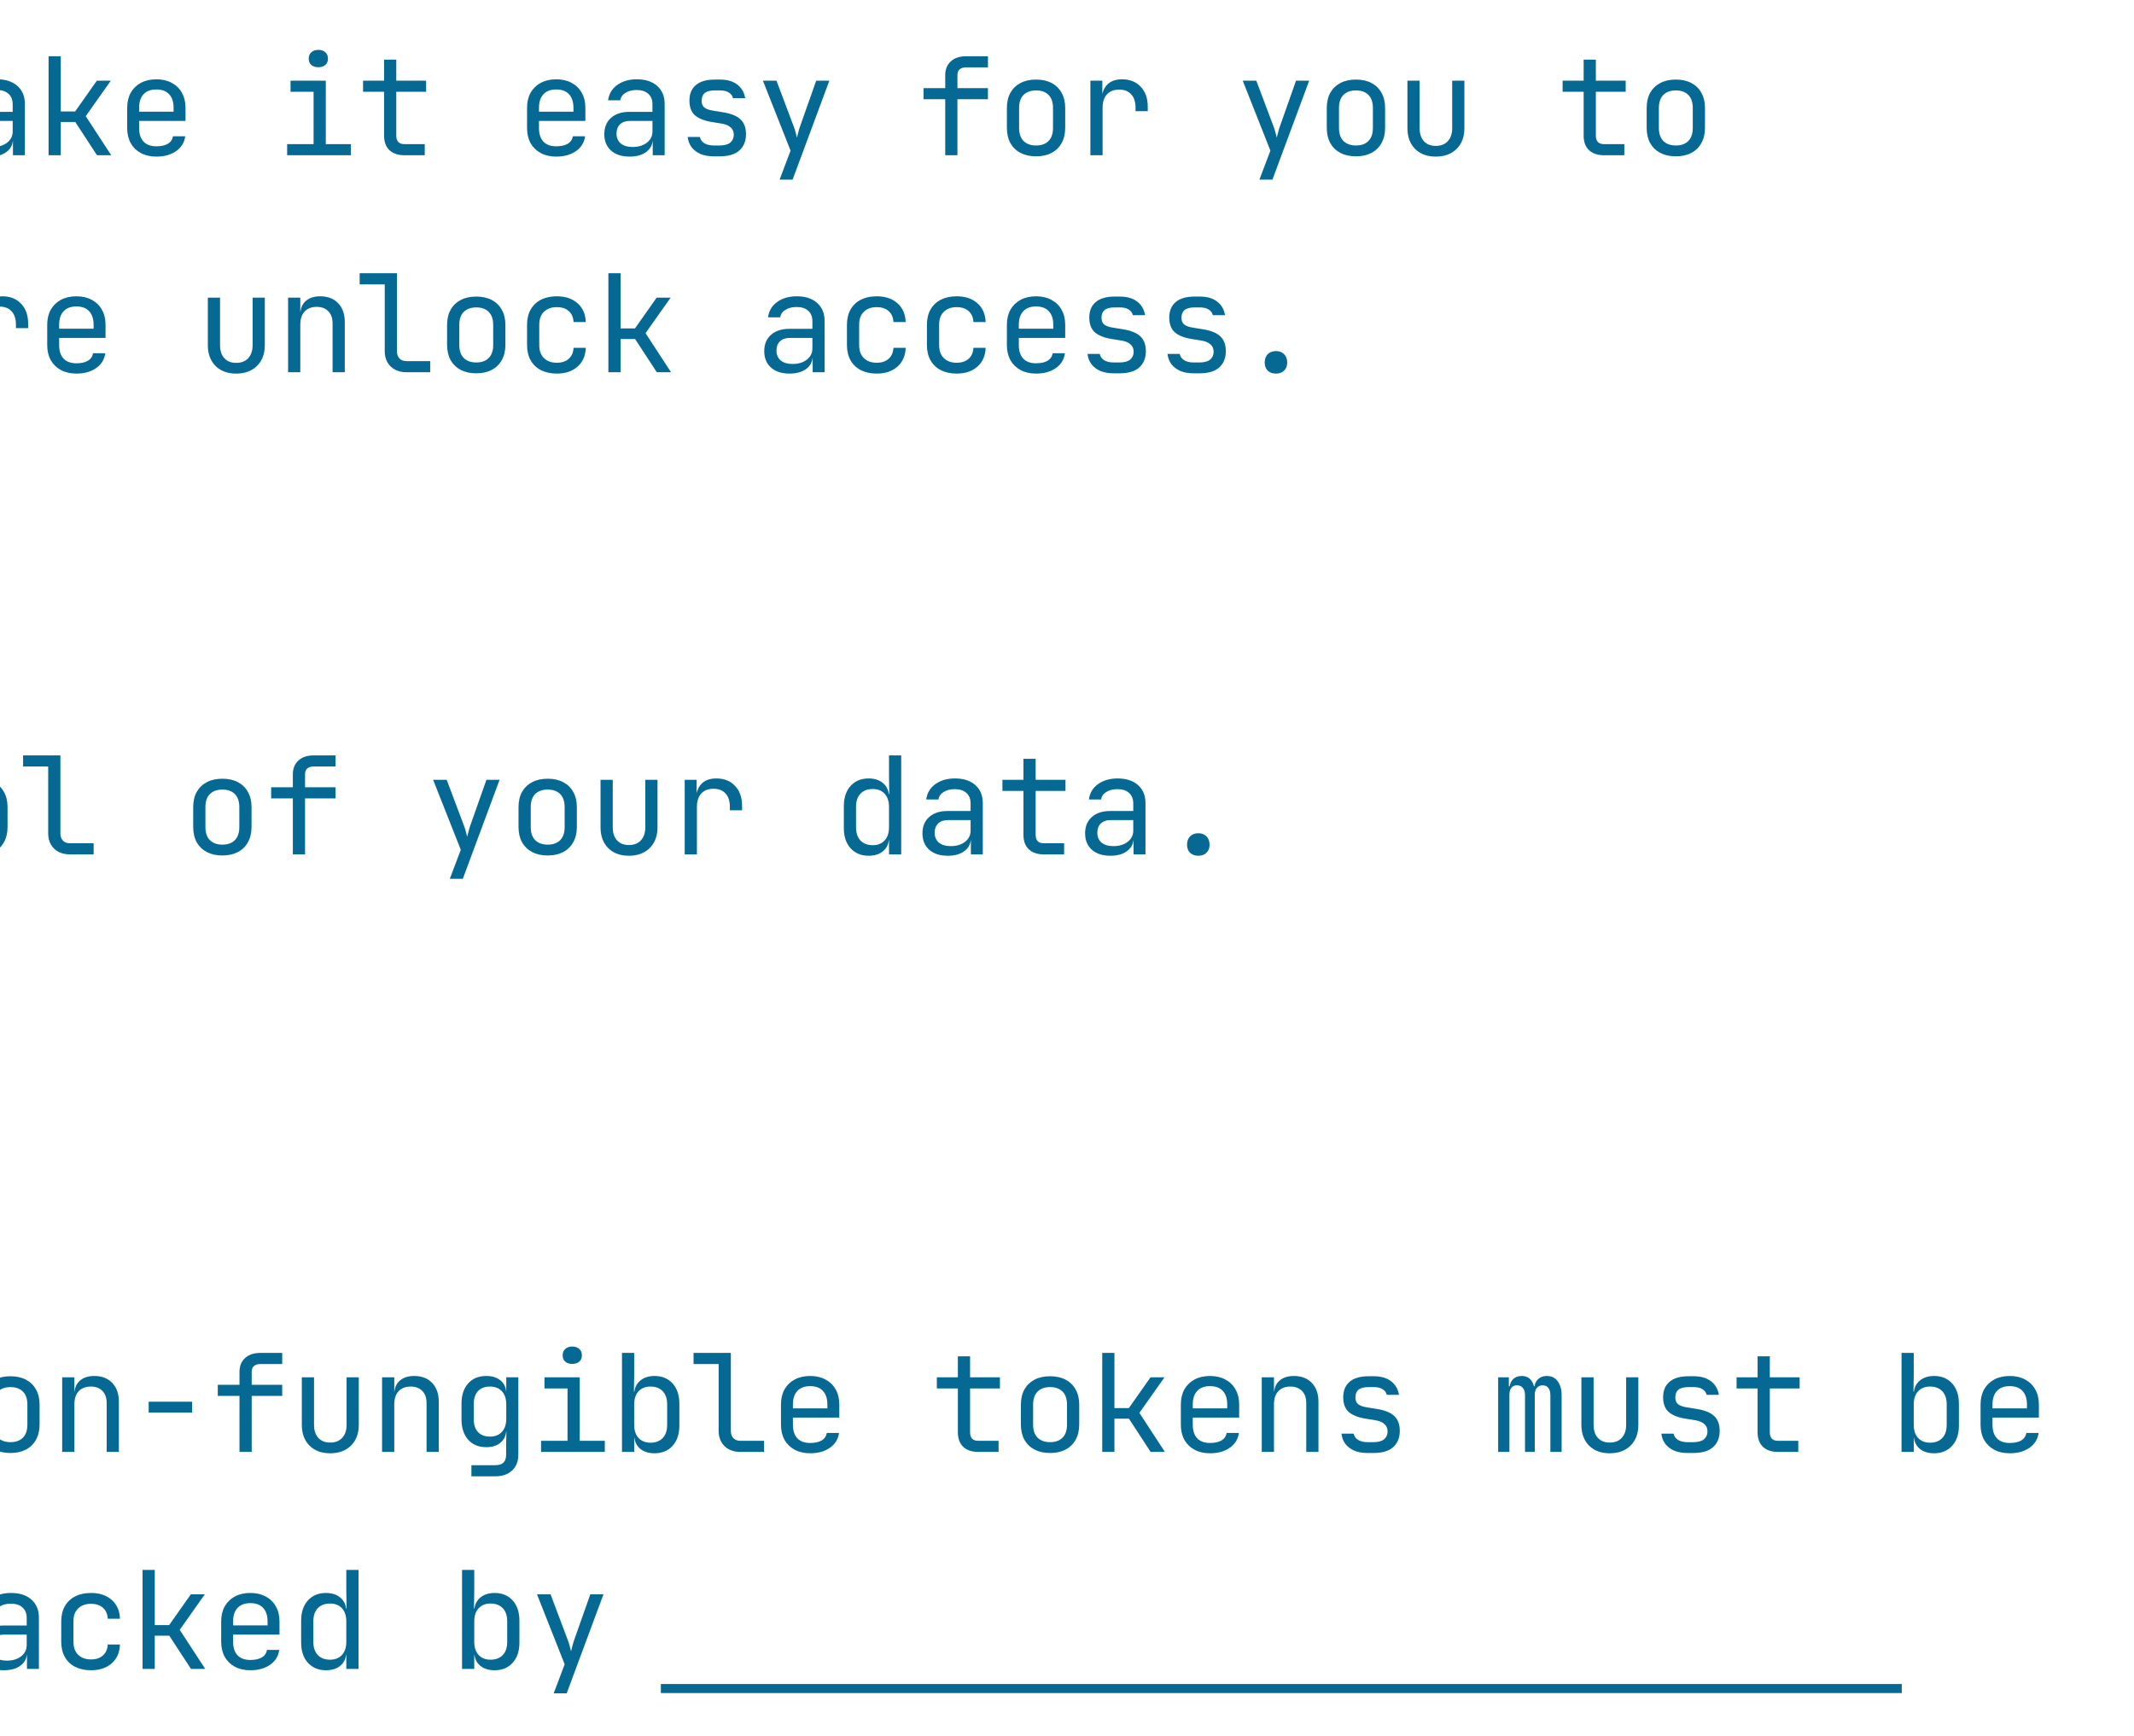
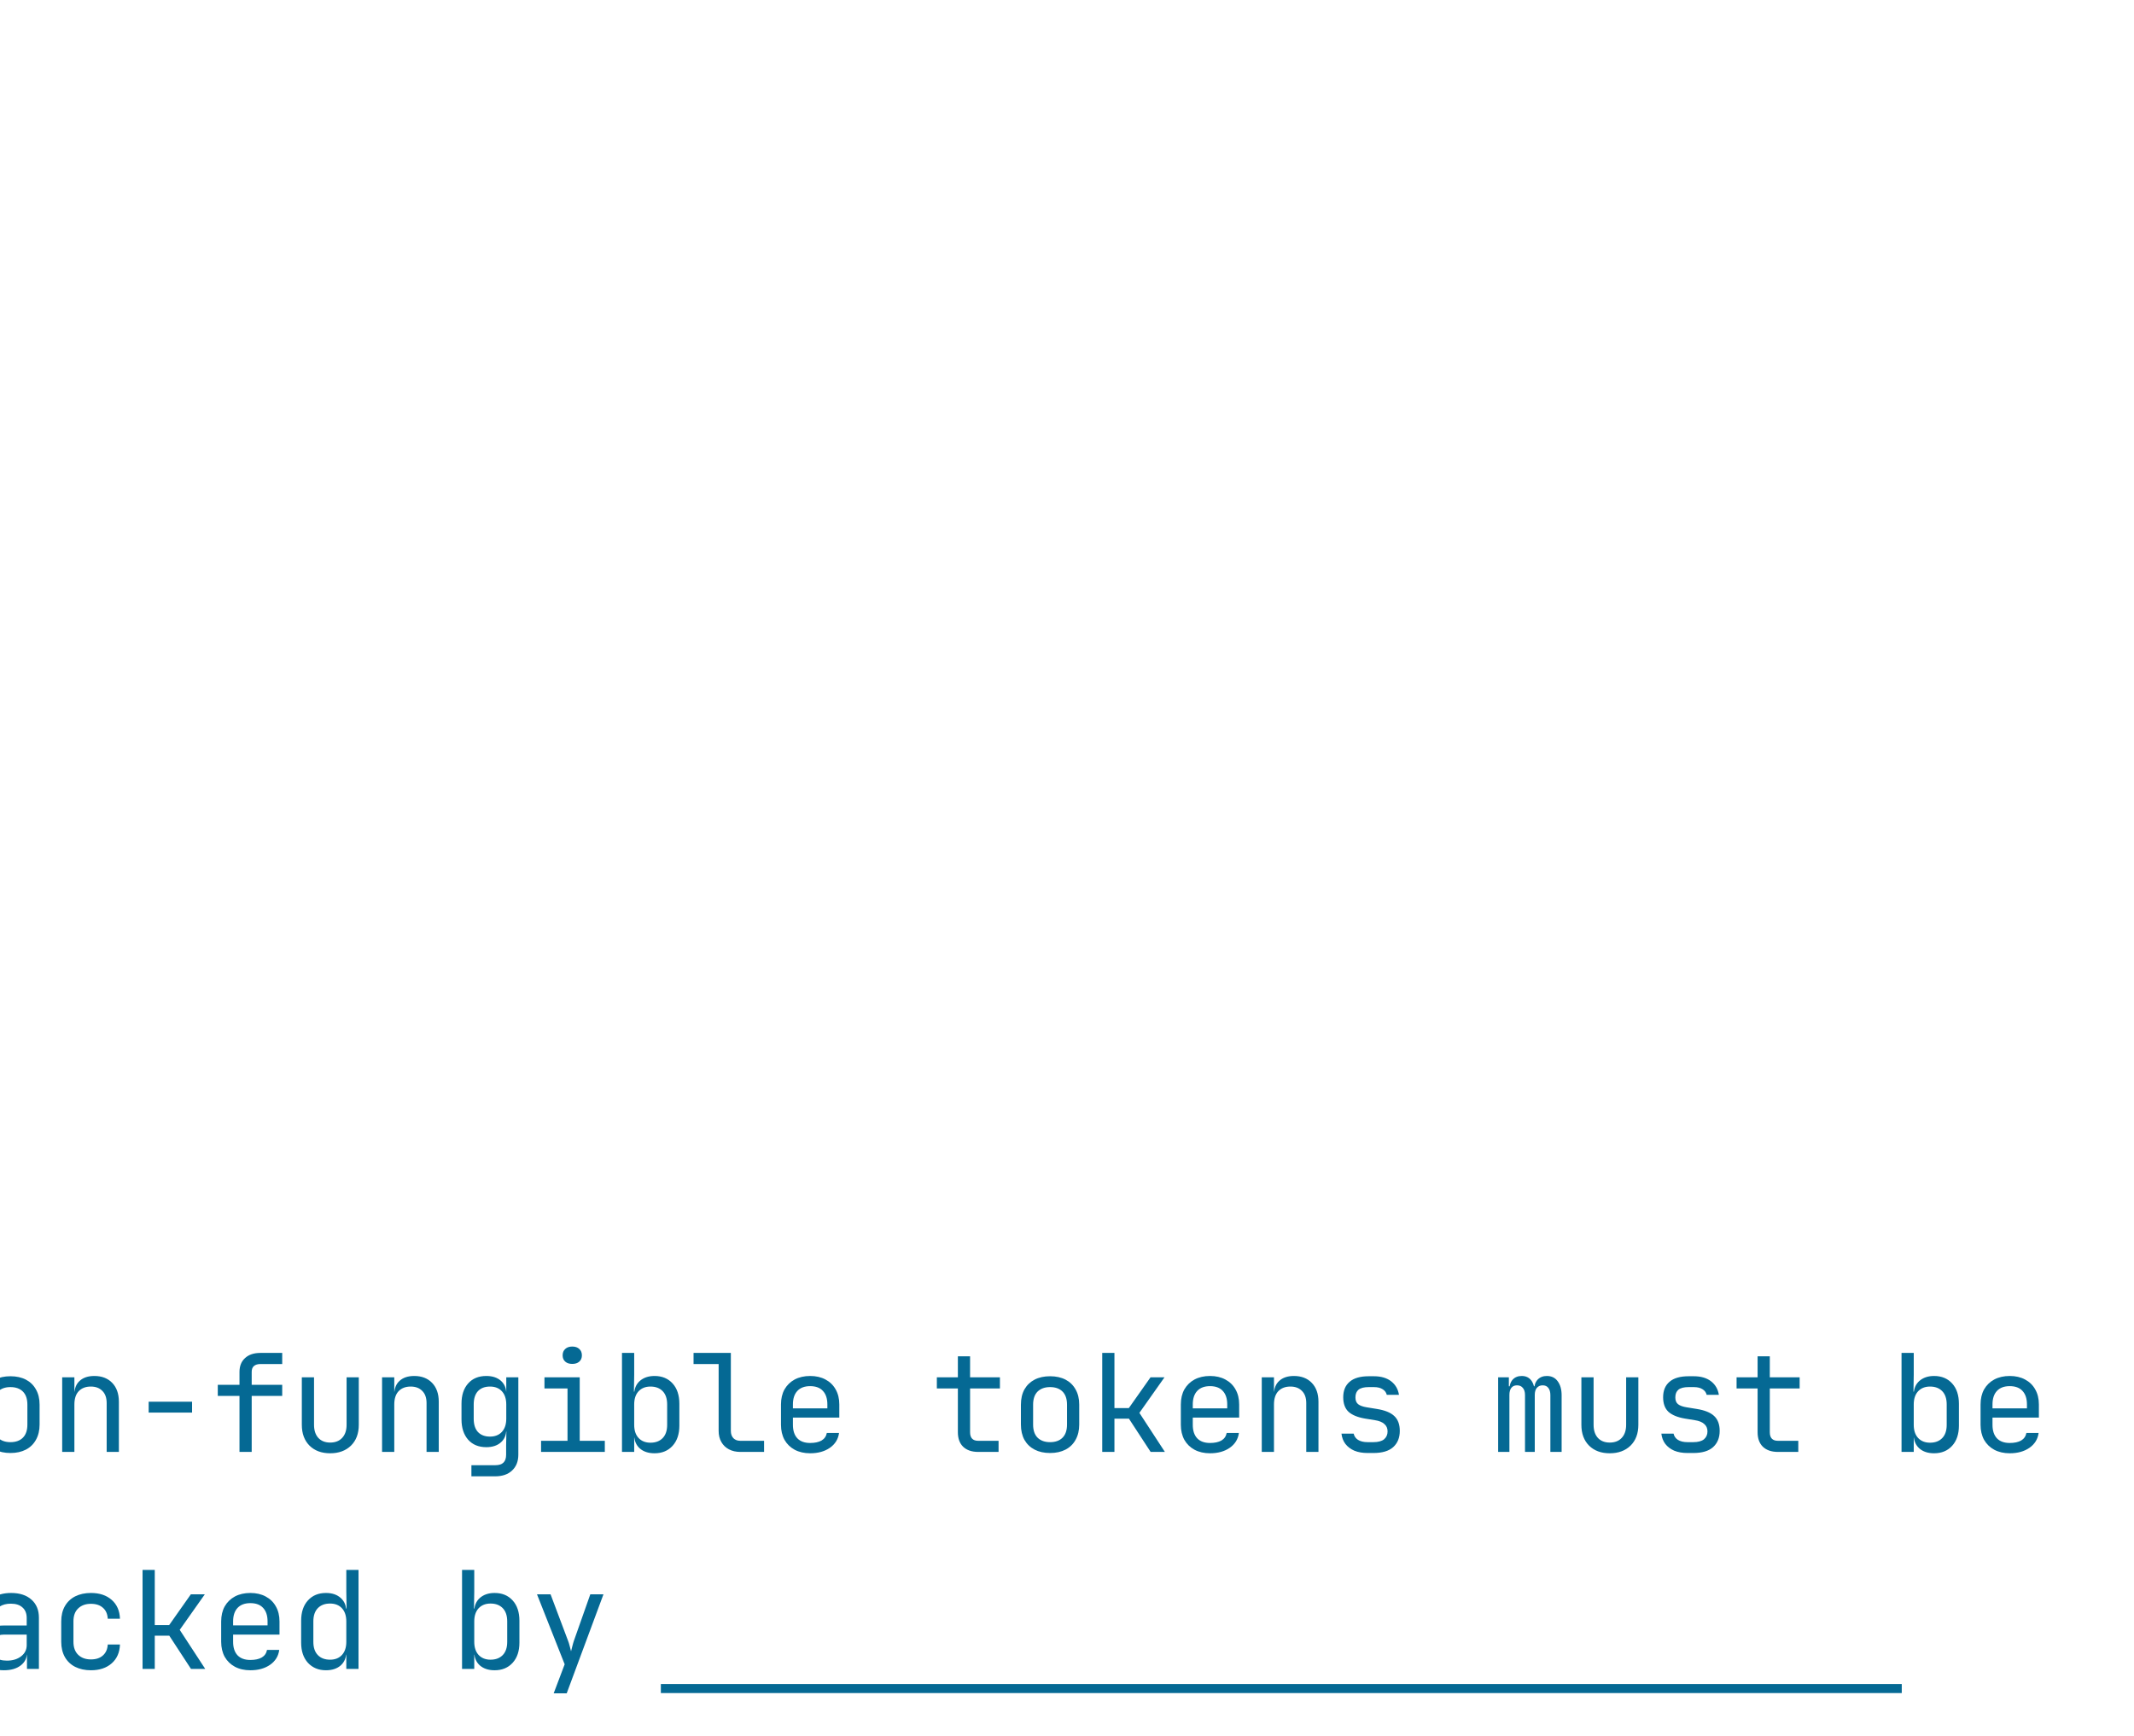
<svg xmlns="http://www.w3.org/2000/svg" width="236" height="192" viewBox="0 0 236 192" fill="none">
-   <path d="M-38.638 17.171L-39.898 6.221H-38.608L-37.783 14.321C-37.763 14.541 -37.743 14.771 -37.723 15.011C-37.703 15.241 -37.688 15.461 -37.678 15.671C-37.658 15.881 -37.648 16.056 -37.648 16.196C-37.628 16.056 -37.613 15.881 -37.603 15.671C-37.583 15.461 -37.563 15.241 -37.543 15.011C-37.513 14.771 -37.483 14.541 -37.453 14.321L-36.433 6.221H-35.038L-34.108 14.321C-34.078 14.541 -34.053 14.771 -34.033 15.011C-34.003 15.241 -33.978 15.461 -33.958 15.671C-33.928 15.881 -33.908 16.056 -33.898 16.196C-33.888 16.056 -33.878 15.881 -33.868 15.671C-33.848 15.461 -33.828 15.241 -33.808 15.011C-33.778 14.771 -33.753 14.541 -33.733 14.321L-32.878 6.221H-31.648L-32.938 17.171H-34.633L-35.563 8.921C-35.583 8.691 -35.608 8.466 -35.638 8.246C-35.658 8.026 -35.678 7.821 -35.698 7.631C-35.718 7.441 -35.733 7.286 -35.743 7.166C-35.753 7.286 -35.773 7.441 -35.803 7.631C-35.823 7.821 -35.843 8.026 -35.863 8.246C-35.883 8.466 -35.908 8.691 -35.938 8.921L-36.943 17.171H-38.638ZM-26.929 17.321C-27.579 17.321 -28.149 17.191 -28.639 16.931C-29.119 16.671 -29.494 16.306 -29.764 15.836C-30.024 15.356 -30.154 14.801 -30.154 14.171V11.921C-30.154 11.281 -30.024 10.726 -29.764 10.256C-29.494 9.786 -29.119 9.421 -28.639 9.161C-28.149 8.901 -27.579 8.771 -26.929 8.771C-26.279 8.771 -25.714 8.901 -25.234 9.161C-24.744 9.421 -24.369 9.786 -24.109 10.256C-23.839 10.726 -23.704 11.281 -23.704 11.921V13.376H-28.834V14.171C-28.834 14.821 -28.669 15.321 -28.339 15.671C-28.009 16.011 -27.539 16.181 -26.929 16.181C-26.409 16.181 -25.989 16.091 -25.669 15.911C-25.349 15.721 -25.154 15.441 -25.084 15.071H-23.734C-23.824 15.761 -24.164 16.311 -24.754 16.721C-25.334 17.121 -26.059 17.321 -26.929 17.321ZM-25.024 12.476V11.921C-25.024 11.271 -25.189 10.771 -25.519 10.421C-25.839 10.071 -26.309 9.896 -26.929 9.896C-27.539 9.896 -28.009 10.071 -28.339 10.421C-28.669 10.771 -28.834 11.271 -28.834 11.921V12.356H-24.919L-25.024 12.476ZM-12.751 17.171V8.921H-11.566V9.911H-11.296L-11.506 10.271C-11.506 9.811 -11.386 9.446 -11.146 9.176C-10.896 8.906 -10.561 8.771 -10.141 8.771C-9.681 8.771 -9.326 8.941 -9.076 9.281C-8.826 9.621 -8.701 10.101 -8.701 10.721L-9.106 9.911H-8.476L-8.761 10.271C-8.761 9.811 -8.636 9.446 -8.386 9.176C-8.126 8.906 -7.786 8.771 -7.366 8.771C-6.846 8.771 -6.446 8.966 -6.166 9.356C-5.876 9.746 -5.731 10.261 -5.731 10.901V17.171H-6.976V10.886C-6.976 10.546 -7.051 10.281 -7.201 10.091C-7.341 9.901 -7.551 9.806 -7.831 9.806C-8.101 9.806 -8.316 9.901 -8.476 10.091C-8.626 10.271 -8.701 10.531 -8.701 10.871V17.171H-9.781V10.886C-9.781 10.536 -9.861 10.271 -10.021 10.091C-10.171 9.901 -10.386 9.806 -10.666 9.806C-10.946 9.806 -11.156 9.901 -11.296 10.091C-11.436 10.271 -11.506 10.531 -11.506 10.871V17.171H-12.751ZM-1.117 17.321C-1.987 17.321 -2.672 17.101 -3.172 16.661C-3.672 16.211 -3.922 15.606 -3.922 14.846C-3.922 14.076 -3.672 13.471 -3.172 13.031C-2.672 12.591 -1.997 12.371 -1.147 12.371H1.403V11.546C1.403 11.036 1.248 10.646 0.938 10.376C0.638 10.096 0.208 9.956 -0.352 9.956C-0.842 9.956 -1.252 10.061 -1.582 10.271C-1.912 10.471 -2.102 10.746 -2.152 11.096H-3.502C-3.412 10.386 -3.077 9.821 -2.497 9.401C-1.917 8.981 -1.192 8.771 -0.322 8.771C0.628 8.771 1.378 9.016 1.928 9.506C2.478 9.996 2.753 10.661 2.753 11.501V17.171H1.433V15.596H1.208L1.433 15.371C1.433 15.971 1.198 16.446 0.728 16.796C0.268 17.146 -0.347 17.321 -1.117 17.321ZM-0.787 16.256C-0.147 16.256 0.378 16.096 0.788 15.776C1.198 15.456 1.403 15.046 1.403 14.546V13.376H-1.117C-1.567 13.376 -1.922 13.501 -2.182 13.751C-2.442 14.001 -2.572 14.341 -2.572 14.771C-2.572 15.231 -2.417 15.596 -2.107 15.866C-1.787 16.126 -1.347 16.256 -0.787 16.256ZM5.372 17.171V6.221H6.722V12.326H8.312L10.712 8.921H12.257L9.482 12.851L12.302 17.171H10.727L8.327 13.496H6.722V17.171H5.372ZM17.291 17.321C16.641 17.321 16.071 17.191 15.581 16.931C15.101 16.671 14.726 16.306 14.456 15.836C14.196 15.356 14.066 14.801 14.066 14.171V11.921C14.066 11.281 14.196 10.726 14.456 10.256C14.726 9.786 15.101 9.421 15.581 9.161C16.071 8.901 16.641 8.771 17.291 8.771C17.941 8.771 18.506 8.901 18.986 9.161C19.476 9.421 19.851 9.786 20.111 10.256C20.381 10.726 20.516 11.281 20.516 11.921V13.376H15.386V14.171C15.386 14.821 15.551 15.321 15.881 15.671C16.211 16.011 16.681 16.181 17.291 16.181C17.811 16.181 18.231 16.091 18.551 15.911C18.871 15.721 19.066 15.441 19.136 15.071H20.486C20.396 15.761 20.056 16.311 19.466 16.721C18.886 17.121 18.161 17.321 17.291 17.321ZM19.196 12.476V11.921C19.196 11.271 19.031 10.771 18.701 10.421C18.381 10.071 17.911 9.896 17.291 9.896C16.681 9.896 16.211 10.071 15.881 10.421C15.551 10.771 15.386 11.271 15.386 11.921V12.356H19.301L19.196 12.476ZM31.755 17.171V15.941H34.68V10.151H32.13V8.921H36.03V15.941H38.805V17.171H31.755ZM35.205 7.436C34.875 7.436 34.615 7.351 34.425 7.181C34.235 7.011 34.14 6.781 34.14 6.491C34.14 6.191 34.235 5.956 34.425 5.786C34.615 5.606 34.875 5.516 35.205 5.516C35.535 5.516 35.795 5.606 35.985 5.786C36.175 5.956 36.27 6.191 36.27 6.491C36.27 6.781 36.175 7.011 35.985 7.181C35.795 7.351 35.535 7.436 35.205 7.436ZM44.724 17.171C44.014 17.171 43.459 16.981 43.059 16.601C42.669 16.221 42.474 15.686 42.474 14.996V10.151H40.149V8.921H42.474V6.596H43.824V8.921H47.124V10.151H43.824V14.996C43.824 15.626 44.124 15.941 44.724 15.941H46.974V17.171H44.724ZM61.512 17.321C60.862 17.321 60.292 17.191 59.802 16.931C59.322 16.671 58.947 16.306 58.677 15.836C58.417 15.356 58.287 14.801 58.287 14.171V11.921C58.287 11.281 58.417 10.726 58.677 10.256C58.947 9.786 59.322 9.421 59.802 9.161C60.292 8.901 60.862 8.771 61.512 8.771C62.162 8.771 62.727 8.901 63.207 9.161C63.697 9.421 64.072 9.786 64.332 10.256C64.602 10.726 64.737 11.281 64.737 11.921V13.376H59.607V14.171C59.607 14.821 59.772 15.321 60.102 15.671C60.432 16.011 60.902 16.181 61.512 16.181C62.032 16.181 62.452 16.091 62.772 15.911C63.092 15.721 63.287 15.441 63.357 15.071H64.707C64.617 15.761 64.277 16.311 63.687 16.721C63.107 17.121 62.382 17.321 61.512 17.321ZM63.417 12.476V11.921C63.417 11.271 63.252 10.771 62.922 10.421C62.602 10.071 62.132 9.896 61.512 9.896C60.902 9.896 60.432 10.071 60.102 10.421C59.772 10.771 59.607 11.271 59.607 11.921V12.356H63.522L63.417 12.476ZM69.636 17.321C68.766 17.321 68.081 17.101 67.581 16.661C67.081 16.211 66.831 15.606 66.831 14.846C66.831 14.076 67.081 13.471 67.581 13.031C68.081 12.591 68.756 12.371 69.606 12.371H72.156V11.546C72.156 11.036 72.001 10.646 71.691 10.376C71.391 10.096 70.961 9.956 70.401 9.956C69.911 9.956 69.501 10.061 69.171 10.271C68.841 10.471 68.651 10.746 68.601 11.096H67.251C67.341 10.386 67.676 9.821 68.256 9.401C68.836 8.981 69.561 8.771 70.431 8.771C71.381 8.771 72.131 9.016 72.681 9.506C73.231 9.996 73.506 10.661 73.506 11.501V17.171H72.186V15.596H71.961L72.186 15.371C72.186 15.971 71.951 16.446 71.481 16.796C71.021 17.146 70.406 17.321 69.636 17.321ZM69.966 16.256C70.606 16.256 71.131 16.096 71.541 15.776C71.951 15.456 72.156 15.046 72.156 14.546V13.376H69.636C69.186 13.376 68.831 13.501 68.571 13.751C68.311 14.001 68.181 14.341 68.181 14.771C68.181 15.231 68.336 15.596 68.646 15.866C68.966 16.126 69.406 16.256 69.966 16.256ZM78.945 17.291C78.385 17.291 77.895 17.206 77.475 17.036C77.065 16.856 76.735 16.606 76.485 16.286C76.245 15.966 76.1 15.586 76.05 15.146H77.4C77.46 15.436 77.62 15.666 77.88 15.836C78.15 16.006 78.505 16.091 78.945 16.091H79.575C80.105 16.091 80.5 15.986 80.76 15.776C81.02 15.556 81.15 15.266 81.15 14.906C81.15 14.556 81.03 14.281 80.79 14.081C80.56 13.871 80.215 13.731 79.755 13.661L78.645 13.481C77.835 13.341 77.23 13.091 76.83 12.731C76.44 12.361 76.245 11.826 76.245 11.126C76.245 10.386 76.48 9.816 76.95 9.416C77.42 9.006 78.125 8.801 79.065 8.801H79.635C80.425 8.801 81.06 8.986 81.54 9.356C82.02 9.726 82.31 10.226 82.41 10.856H81.06C81 10.596 80.85 10.391 80.61 10.241C80.37 10.081 80.045 10.001 79.635 10.001H79.065C78.555 10.001 78.18 10.096 77.94 10.286C77.71 10.476 77.595 10.761 77.595 11.141C77.595 11.481 77.695 11.731 77.895 11.891C78.095 12.051 78.41 12.166 78.84 12.236L79.95 12.416C80.84 12.556 81.485 12.816 81.885 13.196C82.295 13.576 82.5 14.126 82.5 14.846C82.5 15.606 82.255 16.206 81.765 16.646C81.285 17.076 80.555 17.291 79.575 17.291H78.945ZM86.215 19.871L87.43 16.661L84.37 8.921H85.87L87.79 14.021C87.859 14.191 87.924 14.396 87.984 14.636C88.044 14.866 88.094 15.061 88.135 15.221C88.174 15.061 88.225 14.866 88.284 14.636C88.344 14.396 88.404 14.191 88.465 14.021L90.264 8.921H91.719L87.654 19.871H86.215ZM104.533 17.171V10.976H102.133V9.746H104.533V8.321C104.533 7.671 104.738 7.161 105.148 6.791C105.558 6.411 106.123 6.221 106.843 6.221H109.258V7.451H106.843C106.533 7.451 106.293 7.526 106.123 7.676C105.963 7.816 105.883 8.031 105.883 8.321V9.746H109.258V10.976H105.883V17.171H104.533ZM114.577 17.291C113.917 17.291 113.347 17.166 112.867 16.916C112.387 16.666 112.012 16.306 111.742 15.836C111.482 15.356 111.352 14.791 111.352 14.141V11.951C111.352 11.291 111.482 10.726 111.742 10.256C112.012 9.786 112.387 9.426 112.867 9.176C113.347 8.926 113.917 8.801 114.577 8.801C115.237 8.801 115.807 8.926 116.287 9.176C116.767 9.426 117.137 9.786 117.397 10.256C117.667 10.726 117.802 11.286 117.802 11.936V14.141C117.802 14.791 117.667 15.356 117.397 15.836C117.137 16.306 116.767 16.666 116.287 16.916C115.807 17.166 115.237 17.291 114.577 17.291ZM114.577 16.091C115.167 16.091 115.627 15.926 115.957 15.596C116.287 15.266 116.452 14.781 116.452 14.141V11.951C116.452 11.311 116.287 10.826 115.957 10.496C115.627 10.166 115.167 10.001 114.577 10.001C113.997 10.001 113.537 10.166 113.197 10.496C112.867 10.826 112.702 11.311 112.702 11.951V14.141C112.702 14.781 112.867 15.266 113.197 15.596C113.537 15.926 113.997 16.091 114.577 16.091ZM120.586 17.171V8.921H121.906V10.496H122.221L121.786 11.471C121.786 10.581 121.976 9.911 122.356 9.461C122.746 9.001 123.321 8.771 124.081 8.771C124.951 8.771 125.641 9.046 126.151 9.596C126.671 10.136 126.931 10.871 126.931 11.801V12.296H125.581V11.921C125.581 11.271 125.421 10.776 125.101 10.436C124.791 10.086 124.346 9.911 123.766 9.911C123.196 9.911 122.746 10.086 122.416 10.436C122.096 10.786 121.936 11.281 121.936 11.921V17.171H120.586ZM139.279 19.871L140.494 16.661L137.434 8.921H138.934L140.854 14.021C140.924 14.191 140.989 14.396 141.049 14.636C141.109 14.866 141.159 15.061 141.199 15.221C141.239 15.061 141.289 14.866 141.349 14.636C141.409 14.396 141.469 14.191 141.529 14.021L143.329 8.921H144.784L140.719 19.871H139.279ZM149.954 17.291C149.294 17.291 148.724 17.166 148.244 16.916C147.764 16.666 147.389 16.306 147.119 15.836C146.859 15.356 146.729 14.791 146.729 14.141V11.951C146.729 11.291 146.859 10.726 147.119 10.256C147.389 9.786 147.764 9.426 148.244 9.176C148.724 8.926 149.294 8.801 149.954 8.801C150.614 8.801 151.184 8.926 151.664 9.176C152.144 9.426 152.514 9.786 152.774 10.256C153.044 10.726 153.179 11.286 153.179 11.936V14.141C153.179 14.791 153.044 15.356 152.774 15.836C152.514 16.306 152.144 16.666 151.664 16.916C151.184 17.166 150.614 17.291 149.954 17.291ZM149.954 16.091C150.544 16.091 151.004 15.926 151.334 15.596C151.664 15.266 151.829 14.781 151.829 14.141V11.951C151.829 11.311 151.664 10.826 151.334 10.496C151.004 10.166 150.544 10.001 149.954 10.001C149.374 10.001 148.914 10.166 148.574 10.496C148.244 10.826 148.079 11.311 148.079 11.951V14.141C148.079 14.781 148.244 15.266 148.574 15.596C148.914 15.926 149.374 16.091 149.954 16.091ZM158.783 17.321C157.833 17.321 157.073 17.041 156.503 16.481C155.933 15.911 155.648 15.141 155.648 14.171V8.921H156.998V14.171C156.998 14.791 157.158 15.276 157.478 15.626C157.798 15.966 158.233 16.136 158.783 16.136C159.343 16.136 159.783 15.966 160.103 15.626C160.433 15.276 160.598 14.791 160.598 14.171V8.921H161.948V14.171C161.948 15.141 161.658 15.911 161.078 16.481C160.498 17.041 159.733 17.321 158.783 17.321ZM177.386 17.171C176.676 17.171 176.121 16.981 175.721 16.601C175.331 16.221 175.136 15.686 175.136 14.996V10.151H172.811V8.921H175.136V6.596H176.486V8.921H179.786V10.151H176.486V14.996C176.486 15.626 176.786 15.941 177.386 15.941H179.636V17.171H177.386ZM185.33 17.291C184.67 17.291 184.1 17.166 183.62 16.916C183.14 16.666 182.765 16.306 182.495 15.836C182.235 15.356 182.105 14.791 182.105 14.141V11.951C182.105 11.291 182.235 10.726 182.495 10.256C182.765 9.786 183.14 9.426 183.62 9.176C184.1 8.926 184.67 8.801 185.33 8.801C185.99 8.801 186.56 8.926 187.04 9.176C187.52 9.426 187.89 9.786 188.15 10.256C188.42 10.726 188.555 11.286 188.555 11.936V14.141C188.555 14.791 188.42 15.356 188.15 15.836C187.89 16.306 187.52 16.666 187.04 16.916C186.56 17.166 185.99 17.291 185.33 17.291ZM185.33 16.091C185.92 16.091 186.38 15.926 186.71 15.596C187.04 15.266 187.205 14.781 187.205 14.141V11.951C187.205 11.311 187.04 10.826 186.71 10.496C186.38 10.166 185.92 10.001 185.33 10.001C184.75 10.001 184.29 10.166 183.95 10.496C183.62 10.826 183.455 11.311 183.455 11.951V14.141C183.455 14.781 183.62 15.266 183.95 15.596C184.29 15.926 184.75 16.091 185.33 16.091ZM-36.028 41.291C-36.588 41.291 -37.078 41.206 -37.498 41.036C-37.908 40.856 -38.238 40.606 -38.488 40.286C-38.728 39.966 -38.873 39.586 -38.923 39.146H-37.573C-37.513 39.436 -37.353 39.666 -37.093 39.836C-36.823 40.006 -36.468 40.091 -36.028 40.091H-35.398C-34.868 40.091 -34.473 39.986 -34.213 39.776C-33.953 39.556 -33.823 39.266 -33.823 38.906C-33.823 38.556 -33.943 38.281 -34.183 38.081C-34.413 37.871 -34.758 37.731 -35.218 37.661L-36.328 37.481C-37.138 37.341 -37.743 37.091 -38.143 36.731C-38.533 36.361 -38.728 35.826 -38.728 35.126C-38.728 34.386 -38.493 33.816 -38.023 33.416C-37.553 33.006 -36.848 32.801 -35.908 32.801H-35.338C-34.548 32.801 -33.913 32.986 -33.433 33.356C-32.953 33.726 -32.663 34.226 -32.563 34.856H-33.913C-33.973 34.596 -34.123 34.391 -34.363 34.241C-34.603 34.081 -34.928 34.001 -35.338 34.001H-35.908C-36.418 34.001 -36.793 34.096 -37.033 34.286C-37.263 34.476 -37.378 34.761 -37.378 35.141C-37.378 35.481 -37.278 35.731 -37.078 35.891C-36.878 36.051 -36.563 36.166 -36.133 36.236L-35.023 36.416C-34.133 36.556 -33.488 36.816 -33.088 37.196C-32.678 37.576 -32.473 38.126 -32.473 38.846C-32.473 39.606 -32.718 40.206 -33.208 40.646C-33.688 41.076 -34.418 41.291 -35.398 41.291H-36.028ZM-26.929 41.321C-27.579 41.321 -28.149 41.191 -28.639 40.931C-29.119 40.671 -29.494 40.306 -29.764 39.836C-30.024 39.356 -30.154 38.801 -30.154 38.171V35.921C-30.154 35.281 -30.024 34.726 -29.764 34.256C-29.494 33.786 -29.119 33.421 -28.639 33.161C-28.149 32.901 -27.579 32.771 -26.929 32.771C-26.279 32.771 -25.714 32.901 -25.234 33.161C-24.744 33.421 -24.369 33.786 -24.109 34.256C-23.839 34.726 -23.704 35.281 -23.704 35.921V37.376H-28.834V38.171C-28.834 38.821 -28.669 39.321 -28.339 39.671C-28.009 40.011 -27.539 40.181 -26.929 40.181C-26.409 40.181 -25.989 40.091 -25.669 39.911C-25.349 39.721 -25.154 39.441 -25.084 39.071H-23.734C-23.824 39.761 -24.164 40.311 -24.754 40.721C-25.334 41.121 -26.059 41.321 -26.929 41.321ZM-25.024 36.476V35.921C-25.024 35.271 -25.189 34.771 -25.519 34.421C-25.839 34.071 -26.309 33.896 -26.929 33.896C-27.539 33.896 -28.009 34.071 -28.339 34.421C-28.669 34.771 -28.834 35.271 -28.834 35.921V36.356H-24.919L-25.024 36.476ZM-18.025 41.321C-18.685 41.321 -19.265 41.196 -19.765 40.946C-20.255 40.696 -20.635 40.336 -20.905 39.866C-21.175 39.386 -21.31 38.821 -21.31 38.171V35.921C-21.31 35.261 -21.175 34.696 -20.905 34.226C-20.635 33.756 -20.255 33.396 -19.765 33.146C-19.265 32.896 -18.685 32.771 -18.025 32.771C-17.075 32.771 -16.31 33.026 -15.73 33.536C-15.15 34.046 -14.845 34.741 -14.815 35.621H-16.165C-16.195 35.091 -16.375 34.686 -16.705 34.406C-17.025 34.116 -17.465 33.971 -18.025 33.971C-18.615 33.971 -19.085 34.141 -19.435 34.481C-19.785 34.811 -19.96 35.286 -19.96 35.906V38.171C-19.96 38.791 -19.785 39.271 -19.435 39.611C-19.085 39.951 -18.615 40.121 -18.025 40.121C-17.465 40.121 -17.025 39.976 -16.705 39.686C-16.375 39.396 -16.195 38.991 -16.165 38.471H-14.815C-14.845 39.351 -15.15 40.046 -15.73 40.556C-16.31 41.066 -17.075 41.321 -18.025 41.321ZM-9.256 41.321C-10.206 41.321 -10.966 41.041 -11.536 40.481C-12.106 39.911 -12.391 39.141 -12.391 38.171V32.921H-11.041V38.171C-11.041 38.791 -10.881 39.276 -10.561 39.626C-10.241 39.966 -9.806 40.136 -9.256 40.136C-8.696 40.136 -8.256 39.966 -7.936 39.626C-7.606 39.276 -7.441 38.791 -7.441 38.171V32.921H-6.091V38.171C-6.091 39.141 -6.381 39.911 -6.961 40.481C-7.541 41.041 -8.306 41.321 -9.256 41.321ZM-3.232 41.171V32.921H-1.912V34.496H-1.597L-2.032 35.471C-2.032 34.581 -1.842 33.911 -1.462 33.461C-1.072 33.001 -0.497 32.771 0.263 32.771C1.133 32.771 1.823 33.046 2.333 33.596C2.853 34.136 3.113 34.871 3.113 35.801V36.296H1.763V35.921C1.763 35.271 1.603 34.776 1.283 34.436C0.973 34.086 0.528 33.911 -0.052 33.911C-0.622 33.911 -1.072 34.086 -1.402 34.436C-1.722 34.786 -1.882 35.281 -1.882 35.921V41.171H-3.232ZM8.447 41.321C7.797 41.321 7.227 41.191 6.737 40.931C6.257 40.671 5.882 40.306 5.612 39.836C5.352 39.356 5.222 38.801 5.222 38.171V35.921C5.222 35.281 5.352 34.726 5.612 34.256C5.882 33.786 6.257 33.421 6.737 33.161C7.227 32.901 7.797 32.771 8.447 32.771C9.097 32.771 9.662 32.901 10.142 33.161C10.632 33.421 11.007 33.786 11.267 34.256C11.537 34.726 11.672 35.281 11.672 35.921V37.376H6.542V38.171C6.542 38.821 6.707 39.321 7.037 39.671C7.367 40.011 7.837 40.181 8.447 40.181C8.967 40.181 9.387 40.091 9.707 39.911C10.027 39.721 10.222 39.441 10.292 39.071H11.642C11.552 39.761 11.212 40.311 10.622 40.721C10.042 41.121 9.317 41.321 8.447 41.321ZM10.352 36.476V35.921C10.352 35.271 10.187 34.771 9.857 34.421C9.537 34.071 9.067 33.896 8.447 33.896C7.837 33.896 7.367 34.071 7.037 34.421C6.707 34.771 6.542 35.271 6.542 35.921V36.356H10.457L10.352 36.476ZM26.12 41.321C25.171 41.321 24.41 41.041 23.84 40.481C23.27 39.911 22.985 39.141 22.985 38.171V32.921H24.335V38.171C24.335 38.791 24.495 39.276 24.816 39.626C25.136 39.966 25.57 40.136 26.12 40.136C26.68 40.136 27.12 39.966 27.441 39.626C27.77 39.276 27.936 38.791 27.936 38.171V32.921H29.285V38.171C29.285 39.141 28.995 39.911 28.416 40.481C27.835 41.041 27.07 41.321 26.12 41.321ZM31.86 41.171V32.921H33.21V34.496H33.495L33.21 34.811C33.21 34.161 33.405 33.661 33.795 33.311C34.185 32.951 34.725 32.771 35.415 32.771C36.245 32.771 36.905 33.026 37.395 33.536C37.885 34.046 38.13 34.741 38.13 35.621V41.171H36.78V35.771C36.78 35.181 36.62 34.731 36.3 34.421C35.99 34.101 35.565 33.941 35.025 33.941C34.465 33.941 34.02 34.111 33.69 34.451C33.37 34.791 33.21 35.281 33.21 35.921V41.171H31.86ZM44.949 41.171C44.469 41.171 44.049 41.076 43.689 40.886C43.329 40.696 43.049 40.426 42.849 40.076C42.649 39.726 42.549 39.316 42.549 38.846V31.451H39.774V30.221H43.899V38.846C43.899 39.186 43.994 39.456 44.184 39.656C44.374 39.846 44.629 39.941 44.949 39.941H47.574V41.171H44.949ZM52.668 41.291C52.008 41.291 51.438 41.166 50.958 40.916C50.478 40.666 50.103 40.306 49.833 39.836C49.573 39.356 49.443 38.791 49.443 38.141V35.951C49.443 35.291 49.573 34.726 49.833 34.256C50.103 33.786 50.478 33.426 50.958 33.176C51.438 32.926 52.008 32.801 52.668 32.801C53.328 32.801 53.898 32.926 54.378 33.176C54.858 33.426 55.228 33.786 55.488 34.256C55.758 34.726 55.893 35.286 55.893 35.936V38.141C55.893 38.791 55.758 39.356 55.488 39.836C55.228 40.306 54.858 40.666 54.378 40.916C53.898 41.166 53.328 41.291 52.668 41.291ZM52.668 40.091C53.258 40.091 53.718 39.926 54.048 39.596C54.378 39.266 54.543 38.781 54.543 38.141V35.951C54.543 35.311 54.378 34.826 54.048 34.496C53.718 34.166 53.258 34.001 52.668 34.001C52.088 34.001 51.628 34.166 51.288 34.496C50.958 34.826 50.793 35.311 50.793 35.951V38.141C50.793 38.781 50.958 39.266 51.288 39.596C51.628 39.926 52.088 40.091 52.668 40.091ZM61.572 41.321C60.912 41.321 60.332 41.196 59.832 40.946C59.342 40.696 58.962 40.336 58.692 39.866C58.422 39.386 58.287 38.821 58.287 38.171V35.921C58.287 35.261 58.422 34.696 58.692 34.226C58.962 33.756 59.342 33.396 59.832 33.146C60.332 32.896 60.912 32.771 61.572 32.771C62.522 32.771 63.287 33.026 63.867 33.536C64.447 34.046 64.752 34.741 64.782 35.621H63.432C63.402 35.091 63.222 34.686 62.892 34.406C62.572 34.116 62.132 33.971 61.572 33.971C60.982 33.971 60.512 34.141 60.162 34.481C59.812 34.811 59.637 35.286 59.637 35.906V38.171C59.637 38.791 59.812 39.271 60.162 39.611C60.512 39.951 60.982 40.121 61.572 40.121C62.132 40.121 62.572 39.976 62.892 39.686C63.222 39.396 63.402 38.991 63.432 38.471H64.782C64.752 39.351 64.447 40.046 63.867 40.556C63.287 41.066 62.522 41.321 61.572 41.321ZM67.281 41.171V30.221H68.631V36.326H70.221L72.621 32.921H74.166L71.391 36.851L74.211 41.171H72.636L70.236 37.496H68.631V41.171H67.281ZM87.325 41.321C86.454 41.321 85.769 41.101 85.269 40.661C84.769 40.211 84.519 39.606 84.519 38.846C84.519 38.076 84.769 37.471 85.269 37.031C85.769 36.591 86.445 36.371 87.294 36.371H89.844V35.546C89.844 35.036 89.689 34.646 89.379 34.376C89.079 34.096 88.65 33.956 88.09 33.956C87.6 33.956 87.189 34.061 86.859 34.271C86.529 34.471 86.34 34.746 86.29 35.096H84.939C85.029 34.386 85.365 33.821 85.945 33.401C86.525 32.981 87.249 32.771 88.12 32.771C89.07 32.771 89.82 33.016 90.37 33.506C90.919 33.996 91.195 34.661 91.195 35.501V41.171H89.874V39.596H89.65L89.874 39.371C89.874 39.971 89.639 40.446 89.169 40.796C88.71 41.146 88.094 41.321 87.325 41.321ZM87.654 40.256C88.294 40.256 88.82 40.096 89.23 39.776C89.639 39.456 89.844 39.046 89.844 38.546V37.376H87.325C86.874 37.376 86.519 37.501 86.26 37.751C85.999 38.001 85.87 38.341 85.87 38.771C85.87 39.231 86.025 39.596 86.335 39.866C86.654 40.126 87.094 40.256 87.654 40.256ZM96.949 41.321C96.289 41.321 95.709 41.196 95.209 40.946C94.719 40.696 94.339 40.336 94.069 39.866C93.799 39.386 93.664 38.821 93.664 38.171V35.921C93.664 35.261 93.799 34.696 94.069 34.226C94.339 33.756 94.719 33.396 95.209 33.146C95.709 32.896 96.289 32.771 96.949 32.771C97.899 32.771 98.664 33.026 99.244 33.536C99.824 34.046 100.129 34.741 100.159 35.621H98.809C98.779 35.091 98.599 34.686 98.269 34.406C97.949 34.116 97.509 33.971 96.949 33.971C96.359 33.971 95.889 34.141 95.539 34.481C95.189 34.811 95.014 35.286 95.014 35.906V38.171C95.014 38.791 95.189 39.271 95.539 39.611C95.889 39.951 96.359 40.121 96.949 40.121C97.509 40.121 97.949 39.976 98.269 39.686C98.599 39.396 98.779 38.991 98.809 38.471H100.159C100.129 39.351 99.824 40.046 99.244 40.556C98.664 41.066 97.899 41.321 96.949 41.321ZM105.793 41.321C105.133 41.321 104.553 41.196 104.053 40.946C103.563 40.696 103.183 40.336 102.913 39.866C102.643 39.386 102.508 38.821 102.508 38.171V35.921C102.508 35.261 102.643 34.696 102.913 34.226C103.183 33.756 103.563 33.396 104.053 33.146C104.553 32.896 105.133 32.771 105.793 32.771C106.743 32.771 107.508 33.026 108.088 33.536C108.668 34.046 108.973 34.741 109.003 35.621H107.653C107.623 35.091 107.443 34.686 107.113 34.406C106.793 34.116 106.353 33.971 105.793 33.971C105.203 33.971 104.733 34.141 104.383 34.481C104.033 34.811 103.858 35.286 103.858 35.906V38.171C103.858 38.791 104.033 39.271 104.383 39.611C104.733 39.951 105.203 40.121 105.793 40.121C106.353 40.121 106.793 39.976 107.113 39.686C107.443 39.396 107.623 38.991 107.653 38.471H109.003C108.973 39.351 108.668 40.046 108.088 40.556C107.508 41.066 106.743 41.321 105.793 41.321ZM114.577 41.321C113.927 41.321 113.357 41.191 112.867 40.931C112.387 40.671 112.012 40.306 111.742 39.836C111.482 39.356 111.352 38.801 111.352 38.171V35.921C111.352 35.281 111.482 34.726 111.742 34.256C112.012 33.786 112.387 33.421 112.867 33.161C113.357 32.901 113.927 32.771 114.577 32.771C115.227 32.771 115.792 32.901 116.272 33.161C116.762 33.421 117.137 33.786 117.397 34.256C117.667 34.726 117.802 35.281 117.802 35.921V37.376H112.672V38.171C112.672 38.821 112.837 39.321 113.167 39.671C113.497 40.011 113.967 40.181 114.577 40.181C115.097 40.181 115.517 40.091 115.837 39.911C116.157 39.721 116.352 39.441 116.422 39.071H117.772C117.682 39.761 117.342 40.311 116.752 40.721C116.172 41.121 115.447 41.321 114.577 41.321ZM116.482 36.476V35.921C116.482 35.271 116.317 34.771 115.987 34.421C115.667 34.071 115.197 33.896 114.577 33.896C113.967 33.896 113.497 34.071 113.167 34.421C112.837 34.771 112.672 35.271 112.672 35.921V36.356H116.587L116.482 36.476ZM123.166 41.291C122.606 41.291 122.116 41.206 121.696 41.036C121.286 40.856 120.956 40.606 120.706 40.286C120.466 39.966 120.321 39.586 120.271 39.146H121.621C121.681 39.436 121.841 39.666 122.101 39.836C122.371 40.006 122.726 40.091 123.166 40.091H123.796C124.326 40.091 124.721 39.986 124.981 39.776C125.241 39.556 125.371 39.266 125.371 38.906C125.371 38.556 125.251 38.281 125.011 38.081C124.781 37.871 124.436 37.731 123.976 37.661L122.866 37.481C122.056 37.341 121.451 37.091 121.051 36.731C120.661 36.361 120.466 35.826 120.466 35.126C120.466 34.386 120.701 33.816 121.171 33.416C121.641 33.006 122.346 32.801 123.286 32.801H123.856C124.646 32.801 125.281 32.986 125.761 33.356C126.241 33.726 126.531 34.226 126.631 34.856H125.281C125.221 34.596 125.071 34.391 124.831 34.241C124.591 34.081 124.266 34.001 123.856 34.001H123.286C122.776 34.001 122.401 34.096 122.161 34.286C121.931 34.476 121.816 34.761 121.816 35.141C121.816 35.481 121.916 35.731 122.116 35.891C122.316 36.051 122.631 36.166 123.061 36.236L124.171 36.416C125.061 36.556 125.706 36.816 126.106 37.196C126.516 37.576 126.721 38.126 126.721 38.846C126.721 39.606 126.476 40.206 125.986 40.646C125.506 41.076 124.776 41.291 123.796 41.291H123.166ZM132.01 41.291C131.45 41.291 130.96 41.206 130.54 41.036C130.13 40.856 129.8 40.606 129.55 40.286C129.31 39.966 129.165 39.586 129.115 39.146H130.465C130.525 39.436 130.685 39.666 130.945 39.836C131.215 40.006 131.57 40.091 132.01 40.091H132.64C133.17 40.091 133.565 39.986 133.825 39.776C134.085 39.556 134.215 39.266 134.215 38.906C134.215 38.556 134.095 38.281 133.855 38.081C133.625 37.871 133.28 37.731 132.82 37.661L131.71 37.481C130.9 37.341 130.295 37.091 129.895 36.731C129.505 36.361 129.31 35.826 129.31 35.126C129.31 34.386 129.545 33.816 130.015 33.416C130.485 33.006 131.19 32.801 132.13 32.801H132.7C133.49 32.801 134.125 32.986 134.605 33.356C135.085 33.726 135.375 34.226 135.475 34.856H134.125C134.065 34.596 133.915 34.391 133.675 34.241C133.435 34.081 133.11 34.001 132.7 34.001H132.13C131.62 34.001 131.245 34.096 131.005 34.286C130.775 34.476 130.66 34.761 130.66 35.141C130.66 35.481 130.76 35.731 130.96 35.891C131.16 36.051 131.475 36.166 131.905 36.236L133.015 36.416C133.905 36.556 134.55 36.816 134.95 37.196C135.36 37.576 135.565 38.126 135.565 38.846C135.565 39.606 135.32 40.206 134.83 40.646C134.35 41.076 133.62 41.291 132.64 41.291H132.01ZM141.109 41.321C140.729 41.321 140.424 41.211 140.194 40.991C139.974 40.771 139.864 40.476 139.864 40.106C139.864 39.716 139.974 39.406 140.194 39.176C140.424 38.946 140.729 38.831 141.109 38.831C141.489 38.831 141.789 38.946 142.009 39.176C142.239 39.406 142.354 39.716 142.354 40.106C142.354 40.476 142.239 40.771 142.009 40.991C141.789 41.211 141.489 41.321 141.109 41.321Z" fill="#056994" />
  <path d="M-10.841 160.589V149.639H-9.041L-5.696 159.014C-5.716 158.764 -5.741 158.459 -5.771 158.099C-5.791 157.729 -5.811 157.344 -5.831 156.944C-5.841 156.534 -5.846 156.149 -5.846 155.789V149.639H-4.541V160.589H-6.341L-9.671 151.214C-9.651 151.454 -9.631 151.759 -9.611 152.129C-9.591 152.489 -9.576 152.874 -9.566 153.284C-9.546 153.684 -9.536 154.069 -9.536 154.439V160.589H-10.841ZM1.153 160.709C0.493 160.709 -0.077 160.584 -0.557 160.334C-1.037 160.084 -1.412 159.724 -1.682 159.254C-1.942 158.774 -2.072 158.209 -2.072 157.559V155.369C-2.072 154.709 -1.942 154.144 -1.682 153.674C-1.412 153.204 -1.037 152.844 -0.557 152.594C-0.077 152.344 0.493 152.219 1.153 152.219C1.813 152.219 2.383 152.344 2.863 152.594C3.343 152.844 3.713 153.204 3.973 153.674C4.243 154.144 4.378 154.704 4.378 155.354V157.559C4.378 158.209 4.243 158.774 3.973 159.254C3.713 159.724 3.343 160.084 2.863 160.334C2.383 160.584 1.813 160.709 1.153 160.709ZM1.153 159.509C1.743 159.509 2.203 159.344 2.533 159.014C2.863 158.684 3.028 158.199 3.028 157.559V155.369C3.028 154.729 2.863 154.244 2.533 153.914C2.203 153.584 1.743 153.419 1.153 153.419C0.573 153.419 0.113 153.584 -0.227 153.914C-0.557 154.244 -0.722 154.729 -0.722 155.369V157.559C-0.722 158.199 -0.557 158.684 -0.227 159.014C0.113 159.344 0.573 159.509 1.153 159.509ZM6.877 160.589V152.339H8.227V153.914H8.512L8.227 154.229C8.227 153.579 8.422 153.079 8.812 152.729C9.202 152.369 9.742 152.189 10.432 152.189C11.262 152.189 11.922 152.444 12.412 152.954C12.902 153.464 13.147 154.159 13.147 155.039V160.589H11.797V155.189C11.797 154.599 11.637 154.149 11.317 153.839C11.007 153.519 10.582 153.359 10.042 153.359C9.482 153.359 9.037 153.529 8.707 153.869C8.387 154.209 8.227 154.699 8.227 155.339V160.589H6.877ZM16.441 156.239V155.039H21.241V156.239H16.441ZM26.485 160.589V154.394H24.085V153.164H26.485V151.739C26.485 151.089 26.69 150.579 27.1 150.209C27.51 149.829 28.075 149.639 28.795 149.639H31.21V150.869H28.795C28.485 150.869 28.245 150.944 28.075 151.094C27.915 151.234 27.835 151.449 27.835 151.739V153.164H31.21V154.394H27.835V160.589H26.485ZM36.514 160.739C35.564 160.739 34.804 160.459 34.234 159.899C33.664 159.329 33.379 158.559 33.379 157.589V152.339H34.729V157.589C34.729 158.209 34.889 158.694 35.209 159.044C35.529 159.384 35.964 159.554 36.514 159.554C37.074 159.554 37.514 159.384 37.834 159.044C38.164 158.694 38.329 158.209 38.329 157.589V152.339H39.679V157.589C39.679 158.559 39.389 159.329 38.809 159.899C38.229 160.459 37.464 160.739 36.514 160.739ZM42.253 160.589V152.339H43.603V153.914H43.888L43.603 154.229C43.603 153.579 43.798 153.079 44.188 152.729C44.578 152.369 45.118 152.189 45.808 152.189C46.638 152.189 47.298 152.444 47.788 152.954C48.278 153.464 48.523 154.159 48.523 155.039V160.589H47.173V155.189C47.173 154.599 47.013 154.149 46.693 153.839C46.383 153.519 45.958 153.359 45.418 153.359C44.858 153.359 44.413 153.529 44.083 153.869C43.763 154.209 43.603 154.699 43.603 155.339V160.589H42.253ZM52.133 163.289V162.059H54.758C55.178 162.059 55.483 161.964 55.673 161.774C55.873 161.584 55.973 161.289 55.973 160.889V159.839L56.003 158.339H55.733L55.988 158.114C55.988 158.714 55.788 159.189 55.388 159.539C54.988 159.889 54.453 160.064 53.783 160.064C52.933 160.064 52.263 159.789 51.773 159.239C51.283 158.679 51.038 157.929 51.038 156.989V155.249C51.038 154.309 51.283 153.564 51.773 153.014C52.263 152.464 52.933 152.189 53.783 152.189C54.453 152.189 54.988 152.364 55.388 152.714C55.788 153.064 55.988 153.539 55.988 154.139L55.733 153.914H55.988V152.339H57.323V160.889C57.323 161.629 57.093 162.214 56.633 162.644C56.183 163.074 55.553 163.289 54.743 163.289H52.133ZM54.188 158.894C54.748 158.894 55.188 158.719 55.508 158.369C55.828 158.019 55.988 157.534 55.988 156.914V155.339C55.988 154.719 55.828 154.234 55.508 153.884C55.188 153.534 54.748 153.359 54.188 153.359C53.618 153.359 53.173 153.529 52.853 153.869C52.543 154.209 52.388 154.699 52.388 155.339V156.914C52.388 157.554 52.543 158.044 52.853 158.384C53.173 158.724 53.618 158.894 54.188 158.894ZM59.837 160.589V159.359H62.762V153.569H60.212V152.339H64.112V159.359H66.887V160.589H59.837ZM63.287 150.854C62.957 150.854 62.697 150.769 62.507 150.599C62.317 150.429 62.222 150.199 62.222 149.909C62.222 149.609 62.317 149.374 62.507 149.204C62.697 149.024 62.957 148.934 63.287 148.934C63.617 148.934 63.877 149.024 64.067 149.204C64.257 149.374 64.352 149.609 64.352 149.909C64.352 150.199 64.257 150.429 64.067 150.599C63.877 150.769 63.617 150.854 63.287 150.854ZM72.386 160.739C71.706 160.739 71.161 160.559 70.751 160.199C70.341 159.829 70.136 159.329 70.136 158.699L70.406 159.014H70.136V160.589H68.786V149.639H70.136V152.039L70.106 153.914H70.406L70.136 154.229C70.136 153.609 70.341 153.114 70.751 152.744C71.171 152.374 71.716 152.189 72.386 152.189C73.216 152.189 73.881 152.464 74.381 153.014C74.881 153.564 75.131 154.314 75.131 155.264V157.679C75.131 158.619 74.881 159.364 74.381 159.914C73.881 160.464 73.216 160.739 72.386 160.739ZM71.936 159.569C72.506 159.569 72.956 159.399 73.286 159.059C73.616 158.719 73.781 158.229 73.781 157.589V155.339C73.781 154.699 73.616 154.209 73.286 153.869C72.956 153.529 72.506 153.359 71.936 153.359C71.386 153.359 70.946 153.534 70.616 153.884C70.296 154.234 70.136 154.719 70.136 155.339V157.589C70.136 158.209 70.296 158.694 70.616 159.044C70.946 159.394 71.386 159.569 71.936 159.569ZM81.875 160.589C81.395 160.589 80.975 160.494 80.615 160.304C80.255 160.114 79.975 159.844 79.775 159.494C79.575 159.144 79.475 158.734 79.475 158.264V150.869H76.7V149.639H80.825V158.264C80.825 158.604 80.92 158.874 81.11 159.074C81.3 159.264 81.555 159.359 81.875 159.359H84.5V160.589H81.875ZM89.594 160.739C88.944 160.739 88.374 160.609 87.884 160.349C87.404 160.089 87.029 159.724 86.759 159.254C86.499 158.774 86.369 158.219 86.369 157.589V155.339C86.369 154.699 86.499 154.144 86.759 153.674C87.029 153.204 87.404 152.839 87.884 152.579C88.374 152.319 88.944 152.189 89.594 152.189C90.244 152.189 90.809 152.319 91.289 152.579C91.779 152.839 92.154 153.204 92.414 153.674C92.684 154.144 92.819 154.699 92.819 155.339V156.794H87.689V157.589C87.689 158.239 87.854 158.739 88.184 159.089C88.514 159.429 88.984 159.599 89.594 159.599C90.114 159.599 90.534 159.509 90.854 159.329C91.174 159.139 91.369 158.859 91.439 158.489H92.789C92.699 159.179 92.359 159.729 91.769 160.139C91.189 160.539 90.464 160.739 89.594 160.739ZM91.499 155.894V155.339C91.499 154.689 91.334 154.189 91.004 153.839C90.684 153.489 90.214 153.314 89.594 153.314C88.984 153.314 88.514 153.489 88.184 153.839C87.854 154.189 87.689 154.689 87.689 155.339V155.774H91.604L91.499 155.894ZM108.182 160.589C107.472 160.589 106.917 160.399 106.517 160.019C106.127 159.639 105.932 159.104 105.932 158.414V153.569H103.607V152.339H105.932V150.014H107.282V152.339H110.582V153.569H107.282V158.414C107.282 159.044 107.582 159.359 108.182 159.359H110.432V160.589H108.182ZM116.127 160.709C115.467 160.709 114.897 160.584 114.417 160.334C113.937 160.084 113.562 159.724 113.292 159.254C113.032 158.774 112.902 158.209 112.902 157.559V155.369C112.902 154.709 113.032 154.144 113.292 153.674C113.562 153.204 113.937 152.844 114.417 152.594C114.897 152.344 115.467 152.219 116.127 152.219C116.787 152.219 117.357 152.344 117.837 152.594C118.317 152.844 118.687 153.204 118.947 153.674C119.217 154.144 119.352 154.704 119.352 155.354V157.559C119.352 158.209 119.217 158.774 118.947 159.254C118.687 159.724 118.317 160.084 117.837 160.334C117.357 160.584 116.787 160.709 116.127 160.709ZM116.127 159.509C116.717 159.509 117.177 159.344 117.507 159.014C117.837 158.684 118.002 158.199 118.002 157.559V155.369C118.002 154.729 117.837 154.244 117.507 153.914C117.177 153.584 116.717 153.419 116.127 153.419C115.547 153.419 115.087 153.584 114.747 153.914C114.417 154.244 114.252 154.729 114.252 155.369V157.559C114.252 158.199 114.417 158.684 114.747 159.014C115.087 159.344 115.547 159.509 116.127 159.509ZM121.896 160.589V149.639H123.246V155.744H124.836L127.236 152.339H128.781L126.006 156.269L128.826 160.589H127.251L124.851 156.914H123.246V160.589H121.896ZM133.815 160.739C133.165 160.739 132.595 160.609 132.105 160.349C131.625 160.089 131.25 159.724 130.98 159.254C130.72 158.774 130.59 158.219 130.59 157.589V155.339C130.59 154.699 130.72 154.144 130.98 153.674C131.25 153.204 131.625 152.839 132.105 152.579C132.595 152.319 133.165 152.189 133.815 152.189C134.465 152.189 135.03 152.319 135.51 152.579C136 152.839 136.375 153.204 136.635 153.674C136.905 154.144 137.04 154.699 137.04 155.339V156.794H131.91V157.589C131.91 158.239 132.075 158.739 132.405 159.089C132.735 159.429 133.205 159.599 133.815 159.599C134.335 159.599 134.755 159.509 135.075 159.329C135.395 159.139 135.59 158.859 135.66 158.489H137.01C136.92 159.179 136.58 159.729 135.99 160.139C135.41 160.539 134.685 160.739 133.815 160.739ZM135.72 155.894V155.339C135.72 154.689 135.555 154.189 135.225 153.839C134.905 153.489 134.435 153.314 133.815 153.314C133.205 153.314 132.735 153.489 132.405 153.839C132.075 154.189 131.91 154.689 131.91 155.339V155.774H135.825L135.72 155.894ZM139.539 160.589V152.339H140.889V153.914H141.174L140.889 154.229C140.889 153.579 141.084 153.079 141.474 152.729C141.864 152.369 142.404 152.189 143.094 152.189C143.924 152.189 144.584 152.444 145.074 152.954C145.564 153.464 145.809 154.159 145.809 155.039V160.589H144.459V155.189C144.459 154.599 144.299 154.149 143.979 153.839C143.669 153.519 143.244 153.359 142.704 153.359C142.144 153.359 141.699 153.529 141.369 153.869C141.049 154.209 140.889 154.699 140.889 155.339V160.589H139.539ZM151.248 160.709C150.688 160.709 150.198 160.624 149.778 160.454C149.368 160.274 149.038 160.024 148.788 159.704C148.548 159.384 148.403 159.004 148.353 158.564H149.703C149.763 158.854 149.923 159.084 150.183 159.254C150.453 159.424 150.808 159.509 151.248 159.509H151.878C152.408 159.509 152.803 159.404 153.063 159.194C153.323 158.974 153.453 158.684 153.453 158.324C153.453 157.974 153.333 157.699 153.093 157.499C152.863 157.289 152.518 157.149 152.058 157.079L150.948 156.899C150.138 156.759 149.533 156.509 149.133 156.149C148.743 155.779 148.548 155.244 148.548 154.544C148.548 153.804 148.783 153.234 149.253 152.834C149.723 152.424 150.428 152.219 151.368 152.219H151.938C152.728 152.219 153.363 152.404 153.843 152.774C154.323 153.144 154.613 153.644 154.713 154.274H153.363C153.303 154.014 153.153 153.809 152.913 153.659C152.673 153.499 152.348 153.419 151.938 153.419H151.368C150.858 153.419 150.483 153.514 150.243 153.704C150.013 153.894 149.898 154.179 149.898 154.559C149.898 154.899 149.998 155.149 150.198 155.309C150.398 155.469 150.713 155.584 151.143 155.654L152.253 155.834C153.143 155.974 153.788 156.234 154.188 156.614C154.598 156.994 154.803 157.544 154.803 158.264C154.803 159.024 154.558 159.624 154.068 160.064C153.588 160.494 152.858 160.709 151.878 160.709H151.248ZM165.681 160.589V152.339H166.866V153.329H167.136L166.926 153.689C166.926 153.229 167.046 152.864 167.286 152.594C167.536 152.324 167.871 152.189 168.291 152.189C168.751 152.189 169.106 152.359 169.356 152.699C169.606 153.039 169.731 153.519 169.731 154.139L169.326 153.329H169.956L169.671 153.689C169.671 153.229 169.796 152.864 170.046 152.594C170.306 152.324 170.646 152.189 171.066 152.189C171.586 152.189 171.986 152.384 172.266 152.774C172.556 153.164 172.701 153.679 172.701 154.319V160.589H171.456V154.304C171.456 153.964 171.381 153.699 171.231 153.509C171.091 153.319 170.881 153.224 170.601 153.224C170.331 153.224 170.116 153.319 169.956 153.509C169.806 153.689 169.731 153.949 169.731 154.289V160.589H168.651V154.304C168.651 153.954 168.571 153.689 168.411 153.509C168.261 153.319 168.046 153.224 167.766 153.224C167.486 153.224 167.276 153.319 167.136 153.509C166.996 153.689 166.926 153.949 166.926 154.289V160.589H165.681ZM178.021 160.739C177.071 160.739 176.311 160.459 175.741 159.899C175.171 159.329 174.886 158.559 174.886 157.589V152.339H176.236V157.589C176.236 158.209 176.396 158.694 176.716 159.044C177.036 159.384 177.471 159.554 178.021 159.554C178.581 159.554 179.021 159.384 179.341 159.044C179.671 158.694 179.836 158.209 179.836 157.589V152.339H181.186V157.589C181.186 158.559 180.896 159.329 180.316 159.899C179.736 160.459 178.971 160.739 178.021 160.739ZM186.625 160.709C186.065 160.709 185.575 160.624 185.155 160.454C184.745 160.274 184.415 160.024 184.165 159.704C183.925 159.384 183.78 159.004 183.73 158.564H185.08C185.14 158.854 185.3 159.084 185.56 159.254C185.83 159.424 186.185 159.509 186.625 159.509H187.255C187.785 159.509 188.18 159.404 188.44 159.194C188.7 158.974 188.83 158.684 188.83 158.324C188.83 157.974 188.71 157.699 188.47 157.499C188.24 157.289 187.895 157.149 187.435 157.079L186.325 156.899C185.515 156.759 184.91 156.509 184.51 156.149C184.12 155.779 183.925 155.244 183.925 154.544C183.925 153.804 184.16 153.234 184.63 152.834C185.1 152.424 185.805 152.219 186.745 152.219H187.315C188.105 152.219 188.74 152.404 189.22 152.774C189.7 153.144 189.99 153.644 190.09 154.274H188.74C188.68 154.014 188.53 153.809 188.29 153.659C188.05 153.499 187.725 153.419 187.315 153.419H186.745C186.235 153.419 185.86 153.514 185.62 153.704C185.39 153.894 185.275 154.179 185.275 154.559C185.275 154.899 185.375 155.149 185.575 155.309C185.775 155.469 186.09 155.584 186.52 155.654L187.63 155.834C188.52 155.974 189.165 156.234 189.565 156.614C189.975 156.994 190.18 157.544 190.18 158.264C190.18 159.024 189.935 159.624 189.445 160.064C188.965 160.494 188.235 160.709 187.255 160.709H186.625ZM196.624 160.589C195.914 160.589 195.359 160.399 194.959 160.019C194.569 159.639 194.374 159.104 194.374 158.414V153.569H192.049V152.339H194.374V150.014H195.724V152.339H199.024V153.569H195.724V158.414C195.724 159.044 196.024 159.359 196.624 159.359H198.874V160.589H196.624ZM213.892 160.739C213.212 160.739 212.667 160.559 212.257 160.199C211.847 159.829 211.642 159.329 211.642 158.699L211.912 159.014H211.642V160.589H210.292V149.639H211.642V152.039L211.612 153.914H211.912L211.642 154.229C211.642 153.609 211.847 153.114 212.257 152.744C212.677 152.374 213.222 152.189 213.892 152.189C214.722 152.189 215.387 152.464 215.887 153.014C216.387 153.564 216.637 154.314 216.637 155.264V157.679C216.637 158.619 216.387 159.364 215.887 159.914C215.387 160.464 214.722 160.739 213.892 160.739ZM213.442 159.569C214.012 159.569 214.462 159.399 214.792 159.059C215.122 158.719 215.287 158.229 215.287 157.589V155.339C215.287 154.699 215.122 154.209 214.792 153.869C214.462 153.529 214.012 153.359 213.442 153.359C212.892 153.359 212.452 153.534 212.122 153.884C211.802 154.234 211.642 154.719 211.642 155.339V157.589C211.642 158.209 211.802 158.694 212.122 159.044C212.452 159.394 212.892 159.569 213.442 159.569ZM222.256 160.739C221.606 160.739 221.036 160.609 220.546 160.349C220.066 160.089 219.691 159.724 219.421 159.254C219.161 158.774 219.031 158.219 219.031 157.589V155.339C219.031 154.699 219.161 154.144 219.421 153.674C219.691 153.204 220.066 152.839 220.546 152.579C221.036 152.319 221.606 152.189 222.256 152.189C222.906 152.189 223.471 152.319 223.951 152.579C224.441 152.839 224.816 153.204 225.076 153.674C225.346 154.144 225.481 154.699 225.481 155.339V156.794H220.351V157.589C220.351 158.239 220.516 158.739 220.846 159.089C221.176 159.429 221.646 159.599 222.256 159.599C222.776 159.599 223.196 159.509 223.516 159.329C223.836 159.139 224.031 158.859 224.101 158.489H225.451C225.361 159.179 225.021 159.729 224.431 160.139C223.851 160.539 223.126 160.739 222.256 160.739ZM224.161 155.894V155.339C224.161 154.689 223.996 154.189 223.666 153.839C223.346 153.489 222.876 153.314 222.256 153.314C221.646 153.314 221.176 153.489 220.846 153.839C220.516 154.189 220.351 154.689 220.351 155.339V155.774H224.266L224.161 155.894ZM-7.211 184.739C-7.891 184.739 -8.436 184.559 -8.846 184.199C-9.256 183.829 -9.461 183.329 -9.461 182.699L-9.191 183.014H-9.461V184.589H-10.811V173.639H-9.461V176.039L-9.491 177.914H-9.191L-9.461 178.229C-9.461 177.609 -9.256 177.114 -8.846 176.744C-8.426 176.374 -7.881 176.189 -7.211 176.189C-6.381 176.189 -5.716 176.464 -5.216 177.014C-4.716 177.564 -4.466 178.314 -4.466 179.264V181.679C-4.466 182.619 -4.716 183.364 -5.216 183.914C-5.716 184.464 -6.381 184.739 -7.211 184.739ZM-7.661 183.569C-7.091 183.569 -6.641 183.399 -6.311 183.059C-5.981 182.719 -5.816 182.229 -5.816 181.589V179.339C-5.816 178.699 -5.981 178.209 -6.311 177.869C-6.641 177.529 -7.091 177.359 -7.661 177.359C-8.211 177.359 -8.651 177.534 -8.981 177.884C-9.301 178.234 -9.461 178.719 -9.461 179.339V181.589C-9.461 182.209 -9.301 182.694 -8.981 183.044C-8.651 183.394 -8.211 183.569 -7.661 183.569ZM0.433 184.739C-0.437 184.739 -1.122 184.519 -1.622 184.079C-2.122 183.629 -2.372 183.024 -2.372 182.264C-2.372 181.494 -2.122 180.889 -1.622 180.449C-1.122 180.009 -0.447 179.789 0.403 179.789H2.953V178.964C2.953 178.454 2.798 178.064 2.488 177.794C2.188 177.514 1.758 177.374 1.198 177.374C0.708 177.374 0.298 177.479 -0.032 177.689C-0.362 177.889 -0.552 178.164 -0.602 178.514H-1.952C-1.862 177.804 -1.527 177.239 -0.947 176.819C-0.367 176.399 0.358 176.189 1.228 176.189C2.178 176.189 2.928 176.434 3.478 176.924C4.028 177.414 4.303 178.079 4.303 178.919V184.589H2.983V183.014H2.758L2.983 182.789C2.983 183.389 2.748 183.864 2.278 184.214C1.818 184.564 1.203 184.739 0.433 184.739ZM0.763 183.674C1.403 183.674 1.928 183.514 2.338 183.194C2.748 182.874 2.953 182.464 2.953 181.964V180.794H0.433C-0.017 180.794 -0.372 180.919 -0.632 181.169C-0.892 181.419 -1.022 181.759 -1.022 182.189C-1.022 182.649 -0.867 183.014 -0.557 183.284C-0.237 183.544 0.203 183.674 0.763 183.674ZM10.057 184.739C9.397 184.739 8.817 184.614 8.317 184.364C7.827 184.114 7.447 183.754 7.177 183.284C6.907 182.804 6.772 182.239 6.772 181.589V179.339C6.772 178.679 6.907 178.114 7.177 177.644C7.447 177.174 7.827 176.814 8.317 176.564C8.817 176.314 9.397 176.189 10.057 176.189C11.007 176.189 11.772 176.444 12.352 176.954C12.932 177.464 13.237 178.159 13.267 179.039H11.917C11.887 178.509 11.707 178.104 11.377 177.824C11.057 177.534 10.617 177.389 10.057 177.389C9.467 177.389 8.997 177.559 8.647 177.899C8.297 178.229 8.122 178.704 8.122 179.324V181.589C8.122 182.209 8.297 182.689 8.647 183.029C8.997 183.369 9.467 183.539 10.057 183.539C10.617 183.539 11.057 183.394 11.377 183.104C11.707 182.814 11.887 182.409 11.917 181.889H13.267C13.237 182.769 12.932 183.464 12.352 183.974C11.772 184.484 11.007 184.739 10.057 184.739ZM15.766 184.589V173.639H17.116V179.744H18.706L21.106 176.339H22.651L19.876 180.269L22.696 184.589H21.121L18.721 180.914H17.116V184.589H15.766ZM27.685 184.739C27.035 184.739 26.465 184.609 25.975 184.349C25.495 184.089 25.12 183.724 24.85 183.254C24.59 182.774 24.46 182.219 24.46 181.589V179.339C24.46 178.699 24.59 178.144 24.85 177.674C25.12 177.204 25.495 176.839 25.975 176.579C26.465 176.319 27.035 176.189 27.685 176.189C28.335 176.189 28.9 176.319 29.38 176.579C29.87 176.839 30.245 177.204 30.505 177.674C30.775 178.144 30.91 178.699 30.91 179.339V180.794H25.78V181.589C25.78 182.239 25.945 182.739 26.275 183.089C26.605 183.429 27.075 183.599 27.685 183.599C28.205 183.599 28.625 183.509 28.945 183.329C29.265 183.139 29.46 182.859 29.53 182.489H30.88C30.79 183.179 30.45 183.729 29.86 184.139C29.28 184.539 28.555 184.739 27.685 184.739ZM29.59 179.894V179.339C29.59 178.689 29.425 178.189 29.095 177.839C28.775 177.489 28.305 177.314 27.685 177.314C27.075 177.314 26.605 177.489 26.275 177.839C25.945 178.189 25.78 178.689 25.78 179.339V179.774H29.695L29.59 179.894ZM36.049 184.739C35.229 184.739 34.564 184.464 34.054 183.914C33.554 183.364 33.304 182.619 33.304 181.679V179.264C33.304 178.314 33.554 177.564 34.054 177.014C34.554 176.464 35.219 176.189 36.049 176.189C36.729 176.189 37.274 176.374 37.684 176.744C38.094 177.114 38.299 177.609 38.299 178.229L38.029 177.914H38.329L38.299 176.039V173.639H39.649V184.589H38.299V183.014H38.029L38.299 182.699C38.299 183.329 38.094 183.829 37.684 184.199C37.274 184.559 36.729 184.739 36.049 184.739ZM36.499 183.569C37.059 183.569 37.499 183.394 37.819 183.044C38.139 182.694 38.299 182.209 38.299 181.589V179.339C38.299 178.719 38.139 178.234 37.819 177.884C37.499 177.534 37.059 177.359 36.499 177.359C35.929 177.359 35.479 177.529 35.149 177.869C34.819 178.209 34.654 178.699 34.654 179.339V181.589C34.654 182.229 34.819 182.719 35.149 183.059C35.479 183.399 35.929 183.569 36.499 183.569ZM54.698 184.739C54.018 184.739 53.473 184.559 53.063 184.199C52.653 183.829 52.448 183.329 52.448 182.699L52.718 183.014H52.448V184.589H51.098V173.639H52.448V176.039L52.418 177.914H52.718L52.448 178.229C52.448 177.609 52.653 177.114 53.063 176.744C53.483 176.374 54.028 176.189 54.698 176.189C55.528 176.189 56.193 176.464 56.693 177.014C57.193 177.564 57.443 178.314 57.443 179.264V181.679C57.443 182.619 57.193 183.364 56.693 183.914C56.193 184.464 55.528 184.739 54.698 184.739ZM54.248 183.569C54.818 183.569 55.268 183.399 55.598 183.059C55.928 182.719 56.093 182.229 56.093 181.589V179.339C56.093 178.699 55.928 178.209 55.598 177.869C55.268 177.529 54.818 177.359 54.248 177.359C53.698 177.359 53.258 177.534 52.928 177.884C52.608 178.234 52.448 178.719 52.448 179.339V181.589C52.448 182.209 52.608 182.694 52.928 183.044C53.258 183.394 53.698 183.569 54.248 183.569ZM61.232 187.289L62.447 184.079L59.387 176.339H60.887L62.807 181.439C62.877 181.609 62.942 181.814 63.002 182.054C63.062 182.284 63.112 182.479 63.152 182.639C63.192 182.479 63.242 182.284 63.302 182.054C63.362 181.814 63.422 181.609 63.482 181.439L65.282 176.339H66.737L62.672 187.289H61.232Z" fill="#056994" />
  <line x1="73.084" y1="186.76" x2="210.317" y2="186.76" stroke="#056994" />
-   <path d="M-203.381 94.5V83.55H-199.856C-199.176 83.55 -198.586 83.685 -198.086 83.955C-197.586 84.215 -197.201 84.585 -196.931 85.065C-196.651 85.545 -196.511 86.115 -196.511 86.775C-196.511 87.425 -196.651 87.995 -196.931 88.485C-197.201 88.965 -197.586 89.34 -198.086 89.61C-198.586 89.87 -199.176 90 -199.856 90H-202.031V94.5H-203.381ZM-202.031 88.785H-199.856C-199.266 88.785 -198.796 88.605 -198.446 88.245C-198.086 87.875 -197.906 87.385 -197.906 86.775C-197.906 86.155 -198.086 85.665 -198.446 85.305C-198.796 84.945 -199.266 84.765 -199.856 84.765H-202.031V88.785ZM-194.102 94.5V86.25H-192.782V87.825H-192.467L-192.902 88.8C-192.902 87.91 -192.712 87.24 -192.332 86.79C-191.942 86.33 -191.367 86.1 -190.607 86.1C-189.737 86.1 -189.047 86.375 -188.537 86.925C-188.017 87.465 -187.757 88.2 -187.757 89.13V89.625H-189.107V89.25C-189.107 88.6 -189.267 88.105 -189.587 87.765C-189.897 87.415 -190.342 87.24 -190.922 87.24C-191.492 87.24 -191.942 87.415 -192.272 87.765C-192.592 88.115 -192.752 88.61 -192.752 89.25V94.5H-194.102ZM-182.273 94.65C-182.923 94.65 -183.493 94.52 -183.983 94.26C-184.463 94 -184.838 93.635 -185.108 93.165C-185.368 92.685 -185.498 92.13 -185.498 91.5V89.25C-185.498 88.61 -185.368 88.055 -185.108 87.585C-184.838 87.115 -184.463 86.75 -183.983 86.49C-183.493 86.23 -182.923 86.1 -182.273 86.1C-181.623 86.1 -181.058 86.23 -180.578 86.49C-180.088 86.75 -179.713 87.115 -179.453 87.585C-179.183 88.055 -179.048 88.61 -179.048 89.25V90.705H-184.178V91.5C-184.178 92.15 -184.013 92.65 -183.683 93C-183.353 93.34 -182.883 93.51 -182.273 93.51C-181.753 93.51 -181.333 93.42 -181.013 93.24C-180.693 93.05 -180.498 92.77 -180.428 92.4H-179.078C-179.168 93.09 -179.508 93.64 -180.098 94.05C-180.678 94.45 -181.403 94.65 -182.273 94.65ZM-180.368 89.805V89.25C-180.368 88.6 -180.533 88.1 -180.863 87.75C-181.183 87.4 -181.653 87.225 -182.273 87.225C-182.883 87.225 -183.353 87.4 -183.683 87.75C-184.013 88.1 -184.178 88.6 -184.178 89.25V89.685H-180.263L-180.368 89.805ZM-176.399 97.2V86.25H-175.049V87.825H-174.779L-175.049 88.14C-175.049 87.51 -174.844 87.015 -174.434 86.655C-174.014 86.285 -173.464 86.1 -172.784 86.1C-171.954 86.1 -171.294 86.375 -170.804 86.925C-170.304 87.465 -170.054 88.21 -170.054 89.16V91.575C-170.054 92.205 -170.169 92.75 -170.399 93.21C-170.619 93.67 -170.934 94.025 -171.344 94.275C-171.744 94.525 -172.224 94.65 -172.784 94.65C-173.454 94.65 -173.999 94.465 -174.419 94.095C-174.839 93.725 -175.049 93.23 -175.049 92.61L-174.779 92.925H-175.079L-175.049 94.8V97.2H-176.399ZM-173.234 93.48C-172.664 93.48 -172.219 93.31 -171.899 92.97C-171.569 92.63 -171.404 92.14 -171.404 91.5V89.25C-171.404 88.61 -171.569 88.12 -171.899 87.78C-172.219 87.44 -172.664 87.27 -173.234 87.27C-173.784 87.27 -174.224 87.445 -174.554 87.795C-174.884 88.145 -175.049 88.63 -175.049 89.25V91.5C-175.049 92.12 -174.884 92.605 -174.554 92.955C-174.224 93.305 -173.784 93.48 -173.234 93.48ZM-165.005 94.65C-165.875 94.65 -166.56 94.43 -167.06 93.99C-167.56 93.54 -167.81 92.935 -167.81 92.175C-167.81 91.405 -167.56 90.8 -167.06 90.36C-166.56 89.92 -165.885 89.7 -165.035 89.7H-162.485V88.875C-162.485 88.365 -162.64 87.975 -162.95 87.705C-163.25 87.425 -163.68 87.285 -164.24 87.285C-164.73 87.285 -165.14 87.39 -165.47 87.6C-165.8 87.8 -165.99 88.075 -166.04 88.425H-167.39C-167.3 87.715 -166.965 87.15 -166.385 86.73C-165.805 86.31 -165.08 86.1 -164.21 86.1C-163.26 86.1 -162.51 86.345 -161.96 86.835C-161.41 87.325 -161.135 87.99 -161.135 88.83V94.5H-162.455V92.925H-162.68L-162.455 92.7C-162.455 93.3 -162.69 93.775 -163.16 94.125C-163.62 94.475 -164.235 94.65 -165.005 94.65ZM-164.675 93.585C-164.035 93.585 -163.51 93.425 -163.1 93.105C-162.69 92.785 -162.485 92.375 -162.485 91.875V90.705H-165.005C-165.455 90.705 -165.81 90.83 -166.07 91.08C-166.33 91.33 -166.46 91.67 -166.46 92.1C-166.46 92.56 -166.305 92.925 -165.995 93.195C-165.675 93.455 -165.235 93.585 -164.675 93.585ZM-158.126 94.5V86.25H-156.806V87.825H-156.491L-156.926 88.8C-156.926 87.91 -156.736 87.24 -156.356 86.79C-155.966 86.33 -155.391 86.1 -154.631 86.1C-153.761 86.1 -153.071 86.375 -152.561 86.925C-152.041 87.465 -151.781 88.2 -151.781 89.13V89.625H-153.131V89.25C-153.131 88.6 -153.291 88.105 -153.611 87.765C-153.921 87.415 -154.366 87.24 -154.946 87.24C-155.516 87.24 -155.966 87.415 -156.296 87.765C-156.616 88.115 -156.776 88.61 -156.776 89.25V94.5H-158.126ZM-146.297 94.65C-146.947 94.65 -147.517 94.52 -148.007 94.26C-148.487 94 -148.862 93.635 -149.132 93.165C-149.392 92.685 -149.522 92.13 -149.522 91.5V89.25C-149.522 88.61 -149.392 88.055 -149.132 87.585C-148.862 87.115 -148.487 86.75 -148.007 86.49C-147.517 86.23 -146.947 86.1 -146.297 86.1C-145.647 86.1 -145.082 86.23 -144.602 86.49C-144.112 86.75 -143.737 87.115 -143.477 87.585C-143.207 88.055 -143.072 88.61 -143.072 89.25V90.705H-148.202V91.5C-148.202 92.15 -148.037 92.65 -147.707 93C-147.377 93.34 -146.907 93.51 -146.297 93.51C-145.777 93.51 -145.357 93.42 -145.037 93.24C-144.717 93.05 -144.522 92.77 -144.452 92.4H-143.102C-143.192 93.09 -143.532 93.64 -144.122 94.05C-144.702 94.45 -145.427 94.65 -146.297 94.65ZM-144.392 89.805V89.25C-144.392 88.6 -144.557 88.1 -144.887 87.75C-145.207 87.4 -145.677 87.225 -146.297 87.225C-146.907 87.225 -147.377 87.4 -147.707 87.75C-148.037 88.1 -148.202 88.6 -148.202 89.25V89.685H-144.287L-144.392 89.805ZM-127.408 94.5C-128.118 94.5 -128.673 94.31 -129.073 93.93C-129.463 93.55 -129.658 93.015 -129.658 92.325V87.48H-131.983V86.25H-129.658V83.925H-128.308V86.25H-125.008V87.48H-128.308V92.325C-128.308 92.955 -128.008 93.27 -127.408 93.27H-125.158V94.5H-127.408ZM-119.314 94.62C-119.974 94.62 -120.544 94.495 -121.024 94.245C-121.504 93.995 -121.879 93.635 -122.149 93.165C-122.409 92.685 -122.539 92.12 -122.539 91.47V89.28C-122.539 88.62 -122.409 88.055 -122.149 87.585C-121.879 87.115 -121.504 86.755 -121.024 86.505C-120.544 86.255 -119.974 86.13 -119.314 86.13C-118.654 86.13 -118.084 86.255 -117.604 86.505C-117.124 86.755 -116.754 87.115 -116.494 87.585C-116.224 88.055 -116.089 88.615 -116.089 89.265V91.47C-116.089 92.12 -116.224 92.685 -116.494 93.165C-116.754 93.635 -117.124 93.995 -117.604 94.245C-118.084 94.495 -118.654 94.62 -119.314 94.62ZM-119.314 93.42C-118.724 93.42 -118.264 93.255 -117.934 92.925C-117.604 92.595 -117.439 92.11 -117.439 91.47V89.28C-117.439 88.64 -117.604 88.155 -117.934 87.825C-118.264 87.495 -118.724 87.33 -119.314 87.33C-119.894 87.33 -120.354 87.495 -120.694 87.825C-121.024 88.155 -121.189 88.64 -121.189 89.28V91.47C-121.189 92.11 -121.024 92.595 -120.694 92.925C-120.354 93.255 -119.894 93.42 -119.314 93.42ZM-101.581 94.62C-102.141 94.62 -102.631 94.535 -103.051 94.365C-103.461 94.185 -103.791 93.935 -104.041 93.615C-104.281 93.295 -104.426 92.915 -104.476 92.475H-103.126C-103.066 92.765 -102.906 92.995 -102.646 93.165C-102.376 93.335 -102.021 93.42 -101.581 93.42H-100.951C-100.421 93.42 -100.026 93.315 -99.766 93.105C-99.506 92.885 -99.376 92.595 -99.376 92.235C-99.376 91.885 -99.496 91.61 -99.736 91.41C-99.966 91.2 -100.311 91.06 -100.771 90.99L-101.881 90.81C-102.691 90.67 -103.296 90.42 -103.696 90.06C-104.086 89.69 -104.281 89.155 -104.281 88.455C-104.281 87.715 -104.046 87.145 -103.576 86.745C-103.106 86.335 -102.401 86.13 -101.461 86.13H-100.891C-100.101 86.13 -99.466 86.315 -98.986 86.685C-98.506 87.055 -98.216 87.555 -98.116 88.185H-99.466C-99.526 87.925 -99.676 87.72 -99.916 87.57C-100.156 87.41 -100.481 87.33 -100.891 87.33H-101.461C-101.971 87.33 -102.346 87.425 -102.586 87.615C-102.816 87.805 -102.931 88.09 -102.931 88.47C-102.931 88.81 -102.831 89.06 -102.631 89.22C-102.431 89.38 -102.116 89.495 -101.686 89.565L-100.576 89.745C-99.686 89.885 -99.041 90.145 -98.641 90.525C-98.231 90.905 -98.026 91.455 -98.026 92.175C-98.026 92.935 -98.271 93.535 -98.761 93.975C-99.241 94.405 -99.971 94.62 -100.951 94.62H-101.581ZM-92.332 94.65C-92.982 94.65 -93.552 94.52 -94.042 94.26C-94.522 94 -94.897 93.635 -95.167 93.165C-95.427 92.685 -95.557 92.13 -95.557 91.5V89.25C-95.557 88.61 -95.427 88.055 -95.167 87.585C-94.897 87.115 -94.522 86.75 -94.042 86.49C-93.552 86.23 -92.982 86.1 -92.332 86.1C-91.682 86.1 -91.117 86.23 -90.637 86.49C-90.147 86.75 -89.772 87.115 -89.512 87.585C-89.242 88.055 -89.107 88.61 -89.107 89.25V90.705H-94.237V91.5C-94.237 92.15 -94.072 92.65 -93.742 93C-93.412 93.34 -92.942 93.51 -92.332 93.51C-91.812 93.51 -91.392 93.42 -91.072 93.24C-90.752 93.05 -90.557 92.77 -90.487 92.4H-89.137C-89.227 93.09 -89.567 93.64 -90.157 94.05C-90.737 94.45 -91.462 94.65 -92.332 94.65ZM-90.427 89.805V89.25C-90.427 88.6 -90.592 88.1 -90.922 87.75C-91.242 87.4 -91.712 87.225 -92.332 87.225C-92.942 87.225 -93.412 87.4 -93.742 87.75C-94.072 88.1 -94.237 88.6 -94.237 89.25V89.685H-90.322L-90.427 89.805ZM-86.563 94.5V93.27H-83.638V87.48H-86.188V86.25H-82.288V93.27H-79.513V94.5H-86.563ZM-83.113 84.765C-83.443 84.765 -83.703 84.68 -83.893 84.51C-84.083 84.34 -84.178 84.11 -84.178 83.82C-84.178 83.52 -84.083 83.285 -83.893 83.115C-83.703 82.935 -83.443 82.845 -83.113 82.845C-82.783 82.845 -82.523 82.935 -82.333 83.115C-82.143 83.285 -82.048 83.52 -82.048 83.82C-82.048 84.11 -82.143 84.34 -82.333 84.51C-82.523 84.68 -82.783 84.765 -83.113 84.765ZM-77.493 94.5V93.15L-72.874 87.48H-77.374V86.25H-71.359V87.6L-76.069 93.27H-71.194V94.5H-77.493ZM-65.349 94.65C-65.999 94.65 -66.569 94.52 -67.059 94.26C-67.539 94 -67.914 93.635 -68.184 93.165C-68.444 92.685 -68.574 92.13 -68.574 91.5V89.25C-68.574 88.61 -68.444 88.055 -68.184 87.585C-67.914 87.115 -67.539 86.75 -67.059 86.49C-66.569 86.23 -65.999 86.1 -65.349 86.1C-64.699 86.1 -64.134 86.23 -63.654 86.49C-63.164 86.75 -62.789 87.115 -62.529 87.585C-62.259 88.055 -62.124 88.61 -62.124 89.25V90.705H-67.254V91.5C-67.254 92.15 -67.089 92.65 -66.759 93C-66.429 93.34 -65.959 93.51 -65.349 93.51C-64.829 93.51 -64.409 93.42 -64.089 93.24C-63.769 93.05 -63.574 92.77 -63.504 92.4H-62.154C-62.244 93.09 -62.584 93.64 -63.174 94.05C-63.754 94.45 -64.479 94.65 -65.349 94.65ZM-63.444 89.805V89.25C-63.444 88.6 -63.609 88.1 -63.939 87.75C-64.259 87.4 -64.729 87.225 -65.349 87.225C-65.959 87.225 -66.429 87.4 -66.759 87.75C-67.089 88.1 -67.254 88.6 -67.254 89.25V89.685H-63.339L-63.444 89.805ZM-47.301 94.65C-47.961 94.65 -48.541 94.525 -49.041 94.275C-49.531 94.025 -49.911 93.665 -50.181 93.195C-50.451 92.715 -50.586 92.15 -50.586 91.5V89.25C-50.586 88.59 -50.451 88.025 -50.181 87.555C-49.911 87.085 -49.531 86.725 -49.041 86.475C-48.541 86.225 -47.961 86.1 -47.301 86.1C-46.351 86.1 -45.586 86.355 -45.006 86.865C-44.426 87.375 -44.121 88.07 -44.091 88.95H-45.441C-45.471 88.42 -45.651 88.015 -45.981 87.735C-46.301 87.445 -46.741 87.3 -47.301 87.3C-47.891 87.3 -48.361 87.47 -48.711 87.81C-49.061 88.14 -49.236 88.615 -49.236 89.235V91.5C-49.236 92.12 -49.061 92.6 -48.711 92.94C-48.361 93.28 -47.891 93.45 -47.301 93.45C-46.741 93.45 -46.301 93.305 -45.981 93.015C-45.651 92.725 -45.471 92.32 -45.441 91.8H-44.091C-44.121 92.68 -44.426 93.375 -45.006 93.885C-45.586 94.395 -46.351 94.65 -47.301 94.65ZM-38.367 94.62C-39.027 94.62 -39.597 94.495 -40.077 94.245C-40.557 93.995 -40.932 93.635 -41.202 93.165C-41.462 92.685 -41.592 92.12 -41.592 91.47V89.28C-41.592 88.62 -41.462 88.055 -41.202 87.585C-40.932 87.115 -40.557 86.755 -40.077 86.505C-39.597 86.255 -39.027 86.13 -38.367 86.13C-37.707 86.13 -37.137 86.255 -36.657 86.505C-36.177 86.755 -35.807 87.115 -35.547 87.585C-35.277 88.055 -35.142 88.615 -35.142 89.265V91.47C-35.142 92.12 -35.277 92.685 -35.547 93.165C-35.807 93.635 -36.177 93.995 -36.657 94.245C-37.137 94.495 -37.707 94.62 -38.367 94.62ZM-38.367 93.42C-37.777 93.42 -37.317 93.255 -36.987 92.925C-36.657 92.595 -36.492 92.11 -36.492 91.47V89.28C-36.492 88.64 -36.657 88.155 -36.987 87.825C-37.317 87.495 -37.777 87.33 -38.367 87.33C-38.947 87.33 -39.407 87.495 -39.747 87.825C-40.077 88.155 -40.242 88.64 -40.242 89.28V91.47C-40.242 92.11 -40.077 92.595 -39.747 92.925C-39.407 93.255 -38.947 93.42 -38.367 93.42ZM-32.493 94.5V86.25H-31.143V87.825H-30.858L-31.143 88.14C-31.143 87.49 -30.948 86.99 -30.558 86.64C-30.168 86.28 -29.628 86.1 -28.938 86.1C-28.108 86.1 -27.448 86.355 -26.958 86.865C-26.468 87.375 -26.223 88.07 -26.223 88.95V94.5H-27.573V89.1C-27.573 88.51 -27.733 88.06 -28.053 87.75C-28.363 87.43 -28.788 87.27 -29.328 87.27C-29.888 87.27 -30.333 87.44 -30.663 87.78C-30.983 88.12 -31.143 88.61 -31.143 89.25V94.5H-32.493ZM-19.479 94.5C-20.189 94.5 -20.744 94.31 -21.144 93.93C-21.534 93.55 -21.729 93.015 -21.729 92.325V87.48H-24.054V86.25H-21.729V83.925H-20.379V86.25H-17.079V87.48H-20.379V92.325C-20.379 92.955 -20.079 93.27 -19.479 93.27H-17.229V94.5H-19.479ZM-14.22 94.5V86.25H-12.899V87.825H-12.585L-13.02 88.8C-13.02 87.91 -12.829 87.24 -12.45 86.79C-12.059 86.33 -11.485 86.1 -10.725 86.1C-9.855 86.1 -9.165 86.375 -8.655 86.925C-8.135 87.465 -7.875 88.2 -7.875 89.13V89.625H-9.225V89.25C-9.225 88.6 -9.385 88.105 -9.705 87.765C-10.014 87.415 -10.46 87.24 -11.04 87.24C-11.61 87.24 -12.059 87.415 -12.389 87.765C-12.71 88.115 -12.87 88.61 -12.87 89.25V94.5H-14.22ZM-2.39 94.62C-3.05 94.62 -3.62 94.495 -4.1 94.245C-4.58 93.995 -4.955 93.635 -5.225 93.165C-5.485 92.685 -5.615 92.12 -5.615 91.47V89.28C-5.615 88.62 -5.485 88.055 -5.225 87.585C-4.955 87.115 -4.58 86.755 -4.1 86.505C-3.62 86.255 -3.05 86.13 -2.39 86.13C-1.73 86.13 -1.16 86.255 -0.68 86.505C-0.2 86.755 0.17 87.115 0.43 87.585C0.7 88.055 0.835 88.615 0.835 89.265V91.47C0.835 92.12 0.7 92.685 0.43 93.165C0.17 93.635 -0.2 93.995 -0.68 94.245C-1.16 94.495 -1.73 94.62 -2.39 94.62ZM-2.39 93.42C-1.8 93.42 -1.34 93.255 -1.01 92.925C-0.68 92.595 -0.515 92.11 -0.515 91.47V89.28C-0.515 88.64 -0.68 88.155 -1.01 87.825C-1.34 87.495 -1.8 87.33 -2.39 87.33C-2.97 87.33 -3.43 87.495 -3.77 87.825C-4.1 88.155 -4.265 88.64 -4.265 89.28V91.47C-4.265 92.11 -4.1 92.595 -3.77 92.925C-3.43 93.255 -2.97 93.42 -2.39 93.42ZM7.729 94.5C7.249 94.5 6.829 94.405 6.469 94.215C6.109 94.025 5.829 93.755 5.629 93.405C5.429 93.055 5.329 92.645 5.329 92.175V84.78H2.554V83.55H6.679V92.175C6.679 92.515 6.774 92.785 6.964 92.985C7.154 93.175 7.409 93.27 7.729 93.27H10.354V94.5H7.729ZM24.592 94.62C23.932 94.62 23.362 94.495 22.882 94.245C22.402 93.995 22.027 93.635 21.757 93.165C21.497 92.685 21.367 92.12 21.367 91.47V89.28C21.367 88.62 21.497 88.055 21.757 87.585C22.027 87.115 22.402 86.755 22.882 86.505C23.362 86.255 23.932 86.13 24.592 86.13C25.252 86.13 25.822 86.255 26.302 86.505C26.782 86.755 27.152 87.115 27.412 87.585C27.682 88.055 27.817 88.615 27.817 89.265V91.47C27.817 92.12 27.682 92.685 27.412 93.165C27.152 93.635 26.782 93.995 26.302 94.245C25.822 94.495 25.252 94.62 24.592 94.62ZM24.592 93.42C25.182 93.42 25.642 93.255 25.972 92.925C26.302 92.595 26.467 92.11 26.467 91.47V89.28C26.467 88.64 26.302 88.155 25.972 87.825C25.642 87.495 25.182 87.33 24.592 87.33C24.012 87.33 23.552 87.495 23.212 87.825C22.882 88.155 22.717 88.64 22.717 89.28V91.47C22.717 92.11 22.882 92.595 23.212 92.925C23.552 93.255 24.012 93.42 24.592 93.42ZM32.386 94.5V88.305H29.986V87.075H32.386V85.65C32.386 85 32.591 84.49 33.001 84.12C33.411 83.74 33.976 83.55 34.696 83.55H37.111V84.78H34.696C34.386 84.78 34.146 84.855 33.976 85.005C33.816 85.145 33.736 85.36 33.736 85.65V87.075H37.111V88.305H33.736V94.5H32.386ZM49.745 97.2L50.959 93.99L47.9 86.25H49.4L51.319 91.35C51.389 91.52 51.455 91.725 51.514 91.965C51.575 92.195 51.624 92.39 51.664 92.55C51.705 92.39 51.755 92.195 51.815 91.965C51.874 91.725 51.934 91.52 51.995 91.35L53.794 86.25H55.249L51.184 97.2H49.745ZM60.569 94.62C59.909 94.62 59.339 94.495 58.859 94.245C58.379 93.995 58.004 93.635 57.734 93.165C57.474 92.685 57.344 92.12 57.344 91.47V89.28C57.344 88.62 57.474 88.055 57.734 87.585C58.004 87.115 58.379 86.755 58.859 86.505C59.339 86.255 59.909 86.13 60.569 86.13C61.229 86.13 61.799 86.255 62.279 86.505C62.759 86.755 63.129 87.115 63.389 87.585C63.659 88.055 63.794 88.615 63.794 89.265V91.47C63.794 92.12 63.659 92.685 63.389 93.165C63.129 93.635 62.759 93.995 62.279 94.245C61.799 94.495 61.229 94.62 60.569 94.62ZM60.569 93.42C61.159 93.42 61.619 93.255 61.949 92.925C62.279 92.595 62.444 92.11 62.444 91.47V89.28C62.444 88.64 62.279 88.155 61.949 87.825C61.619 87.495 61.159 87.33 60.569 87.33C59.989 87.33 59.529 87.495 59.189 87.825C58.859 88.155 58.694 88.64 58.694 89.28V91.47C58.694 92.11 58.859 92.595 59.189 92.925C59.529 93.255 59.989 93.42 60.569 93.42ZM69.548 94.65C68.598 94.65 67.838 94.37 67.268 93.81C66.698 93.24 66.413 92.47 66.413 91.5V86.25H67.763V91.5C67.763 92.12 67.923 92.605 68.243 92.955C68.563 93.295 68.998 93.465 69.548 93.465C70.108 93.465 70.548 93.295 70.868 92.955C71.198 92.605 71.363 92.12 71.363 91.5V86.25H72.713V91.5C72.713 92.47 72.423 93.24 71.843 93.81C71.263 94.37 70.498 94.65 69.548 94.65ZM75.722 94.5V86.25H77.042V87.825H77.357L76.922 88.8C76.922 87.91 77.112 87.24 77.492 86.79C77.882 86.33 78.457 86.1 79.217 86.1C80.087 86.1 80.777 86.375 81.287 86.925C81.807 87.465 82.067 88.2 82.067 89.13V89.625H80.717V89.25C80.717 88.6 80.557 88.105 80.237 87.765C79.927 87.415 79.482 87.24 78.902 87.24C78.332 87.24 77.882 87.415 77.552 87.765C77.232 88.115 77.072 88.61 77.072 89.25V94.5H75.722ZM96.065 94.65C95.245 94.65 94.58 94.375 94.07 93.825C93.57 93.275 93.32 92.53 93.32 91.59V89.175C93.32 88.225 93.57 87.475 94.07 86.925C94.57 86.375 95.235 86.1 96.065 86.1C96.745 86.1 97.29 86.285 97.7 86.655C98.11 87.025 98.315 87.52 98.315 88.14L98.045 87.825H98.345L98.315 85.95V83.55H99.665V94.5H98.315V92.925H98.045L98.315 92.61C98.315 93.24 98.11 93.74 97.7 94.11C97.29 94.47 96.745 94.65 96.065 94.65ZM96.515 93.48C97.075 93.48 97.515 93.305 97.835 92.955C98.155 92.605 98.315 92.12 98.315 91.5V89.25C98.315 88.63 98.155 88.145 97.835 87.795C97.515 87.445 97.075 87.27 96.515 87.27C95.945 87.27 95.495 87.44 95.165 87.78C94.835 88.12 94.67 88.61 94.67 89.25V91.5C94.67 92.14 94.835 92.63 95.165 92.97C95.495 93.31 95.945 93.48 96.515 93.48ZM104.819 94.65C103.949 94.65 103.264 94.43 102.764 93.99C102.264 93.54 102.014 92.935 102.014 92.175C102.014 91.405 102.264 90.8 102.764 90.36C103.264 89.92 103.939 89.7 104.789 89.7H107.339V88.875C107.339 88.365 107.184 87.975 106.874 87.705C106.574 87.425 106.144 87.285 105.584 87.285C105.094 87.285 104.684 87.39 104.354 87.6C104.024 87.8 103.834 88.075 103.784 88.425H102.434C102.524 87.715 102.859 87.15 103.439 86.73C104.019 86.31 104.744 86.1 105.614 86.1C106.564 86.1 107.314 86.345 107.864 86.835C108.414 87.325 108.689 87.99 108.689 88.83V94.5H107.369V92.925H107.144L107.369 92.7C107.369 93.3 107.134 93.775 106.664 94.125C106.204 94.475 105.589 94.65 104.819 94.65ZM105.149 93.585C105.789 93.585 106.314 93.425 106.724 93.105C107.134 92.785 107.339 92.375 107.339 91.875V90.705H104.819C104.369 90.705 104.014 90.83 103.754 91.08C103.494 91.33 103.364 91.67 103.364 92.1C103.364 92.56 103.519 92.925 103.829 93.195C104.149 93.455 104.589 93.585 105.149 93.585ZM115.433 94.5C114.723 94.5 114.168 94.31 113.768 93.93C113.378 93.55 113.183 93.015 113.183 92.325V87.48H110.858V86.25H113.183V83.925H114.533V86.25H117.833V87.48H114.533V92.325C114.533 92.955 114.833 93.27 115.433 93.27H117.683V94.5H115.433ZM122.808 94.65C121.938 94.65 121.253 94.43 120.753 93.99C120.253 93.54 120.003 92.935 120.003 92.175C120.003 91.405 120.253 90.8 120.753 90.36C121.253 89.92 121.928 89.7 122.778 89.7H125.328V88.875C125.328 88.365 125.173 87.975 124.863 87.705C124.563 87.425 124.133 87.285 123.573 87.285C123.083 87.285 122.673 87.39 122.343 87.6C122.013 87.8 121.823 88.075 121.773 88.425H120.423C120.513 87.715 120.848 87.15 121.428 86.73C122.008 86.31 122.733 86.1 123.603 86.1C124.553 86.1 125.303 86.345 125.853 86.835C126.403 87.325 126.678 87.99 126.678 88.83V94.5H125.358V92.925H125.133L125.358 92.7C125.358 93.3 125.123 93.775 124.653 94.125C124.193 94.475 123.578 94.65 122.808 94.65ZM123.138 93.585C123.778 93.585 124.303 93.425 124.713 93.105C125.123 92.785 125.328 92.375 125.328 91.875V90.705H122.808C122.358 90.705 122.003 90.83 121.743 91.08C121.483 91.33 121.353 91.67 121.353 92.1C121.353 92.56 121.508 92.925 121.818 93.195C122.138 93.455 122.578 93.585 123.138 93.585ZM132.522 94.65C132.142 94.65 131.837 94.54 131.607 94.32C131.387 94.1 131.277 93.805 131.277 93.435C131.277 93.045 131.387 92.735 131.607 92.505C131.837 92.275 132.142 92.16 132.522 92.16C132.902 92.16 133.202 92.275 133.422 92.505C133.652 92.735 133.767 93.045 133.767 93.435C133.767 93.805 133.652 94.1 133.422 94.32C133.202 94.54 132.902 94.65 132.522 94.65Z" fill="#056994" />
</svg>